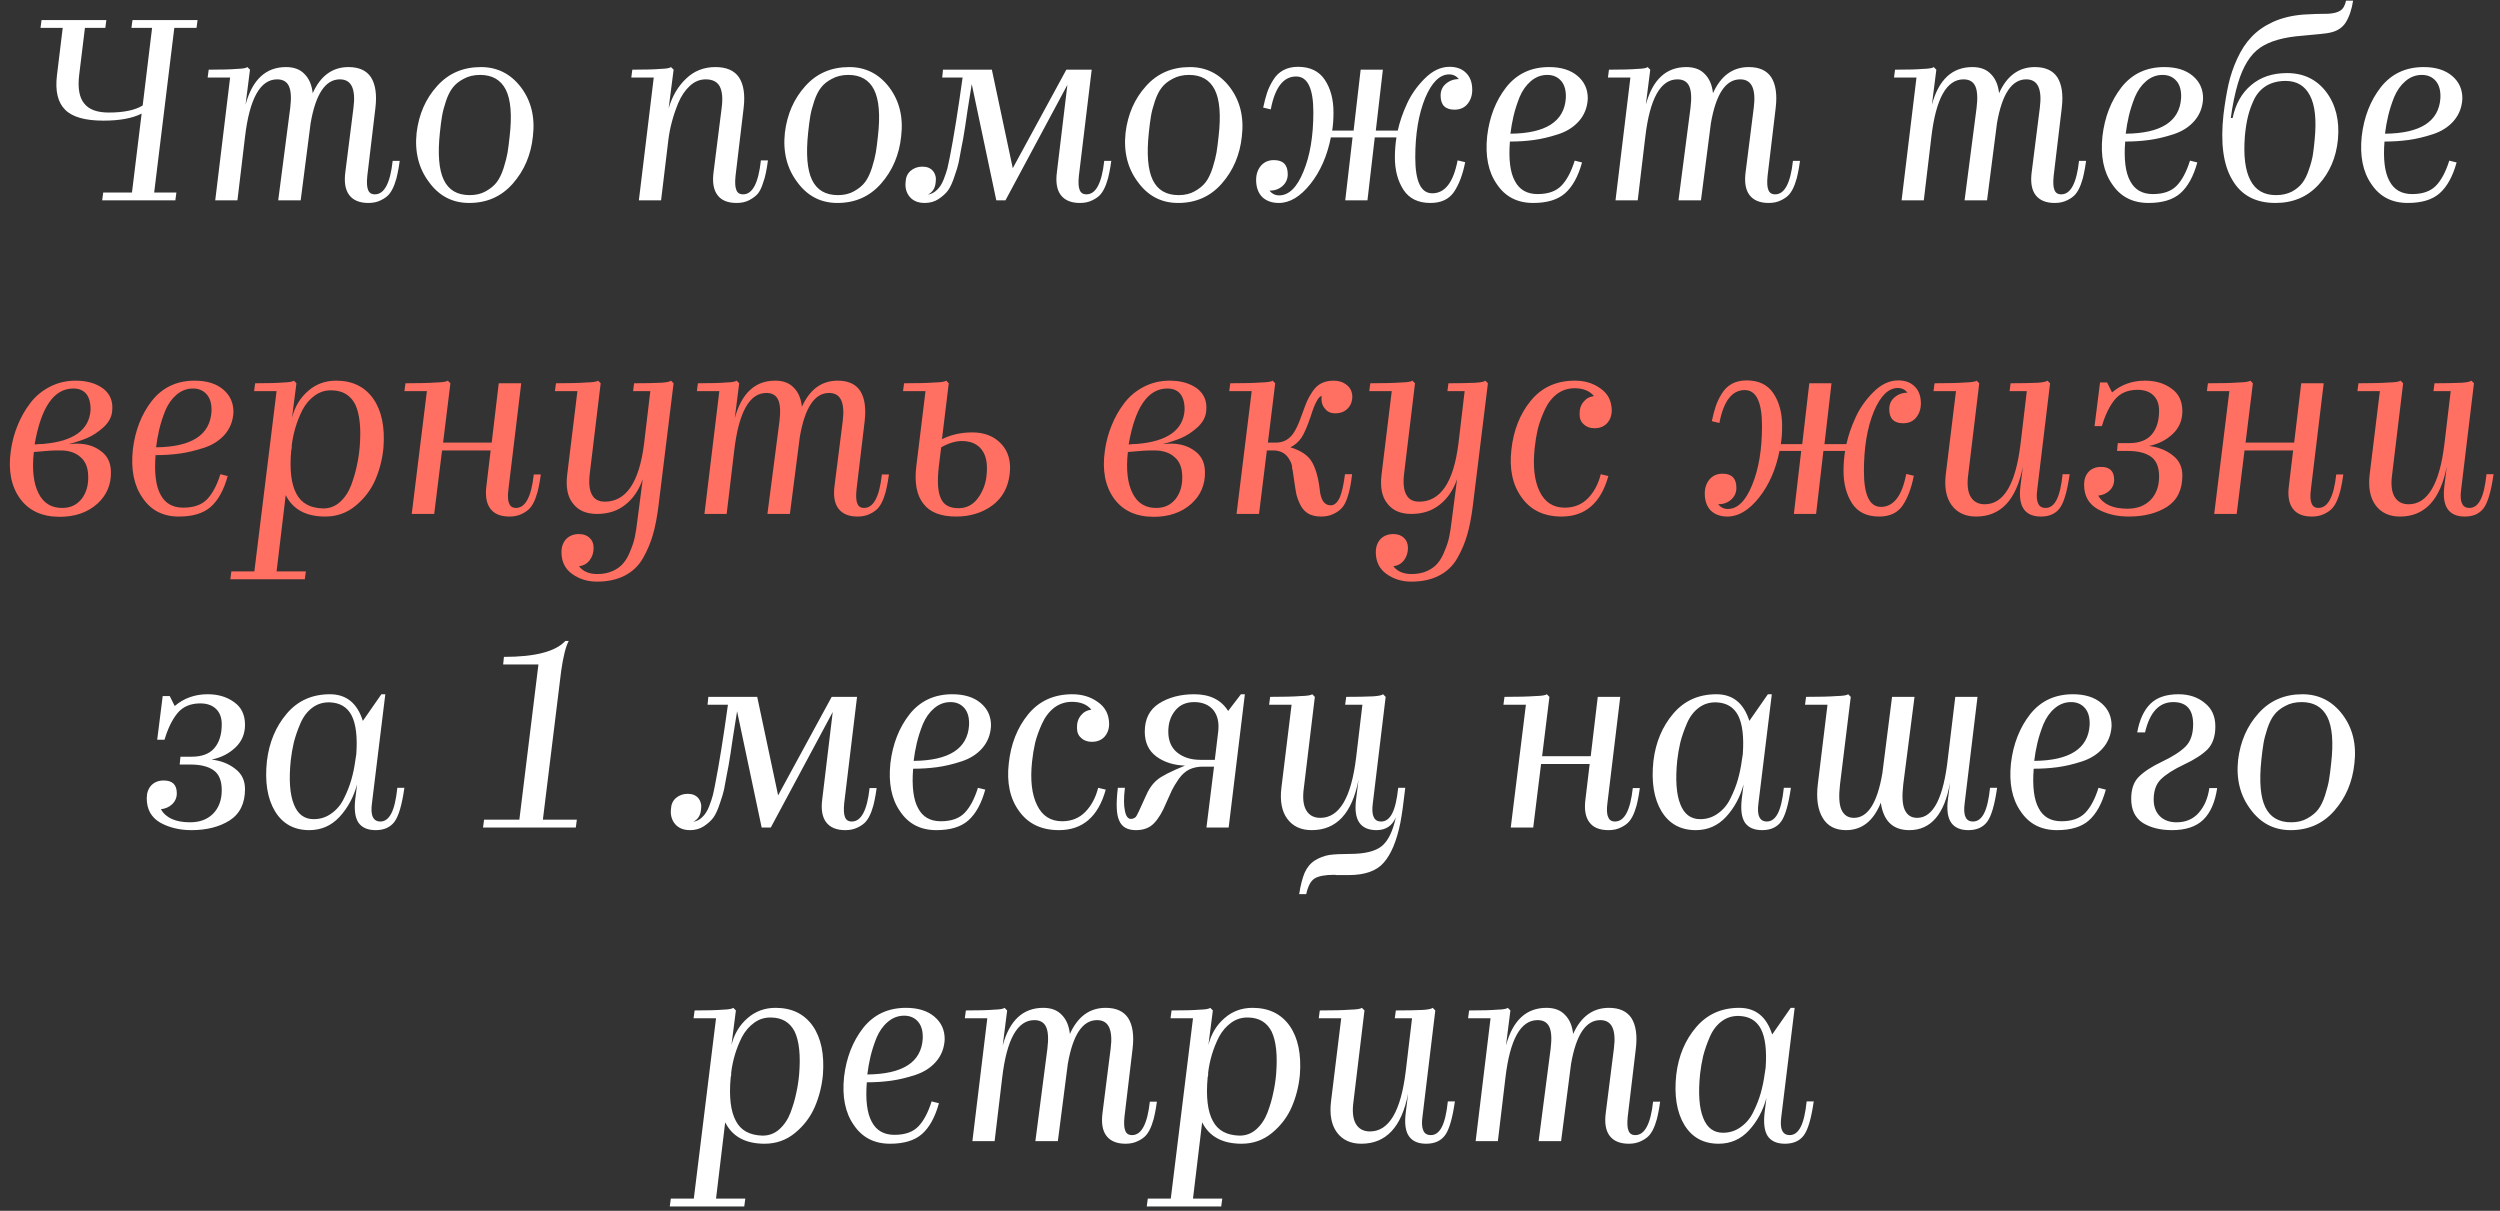
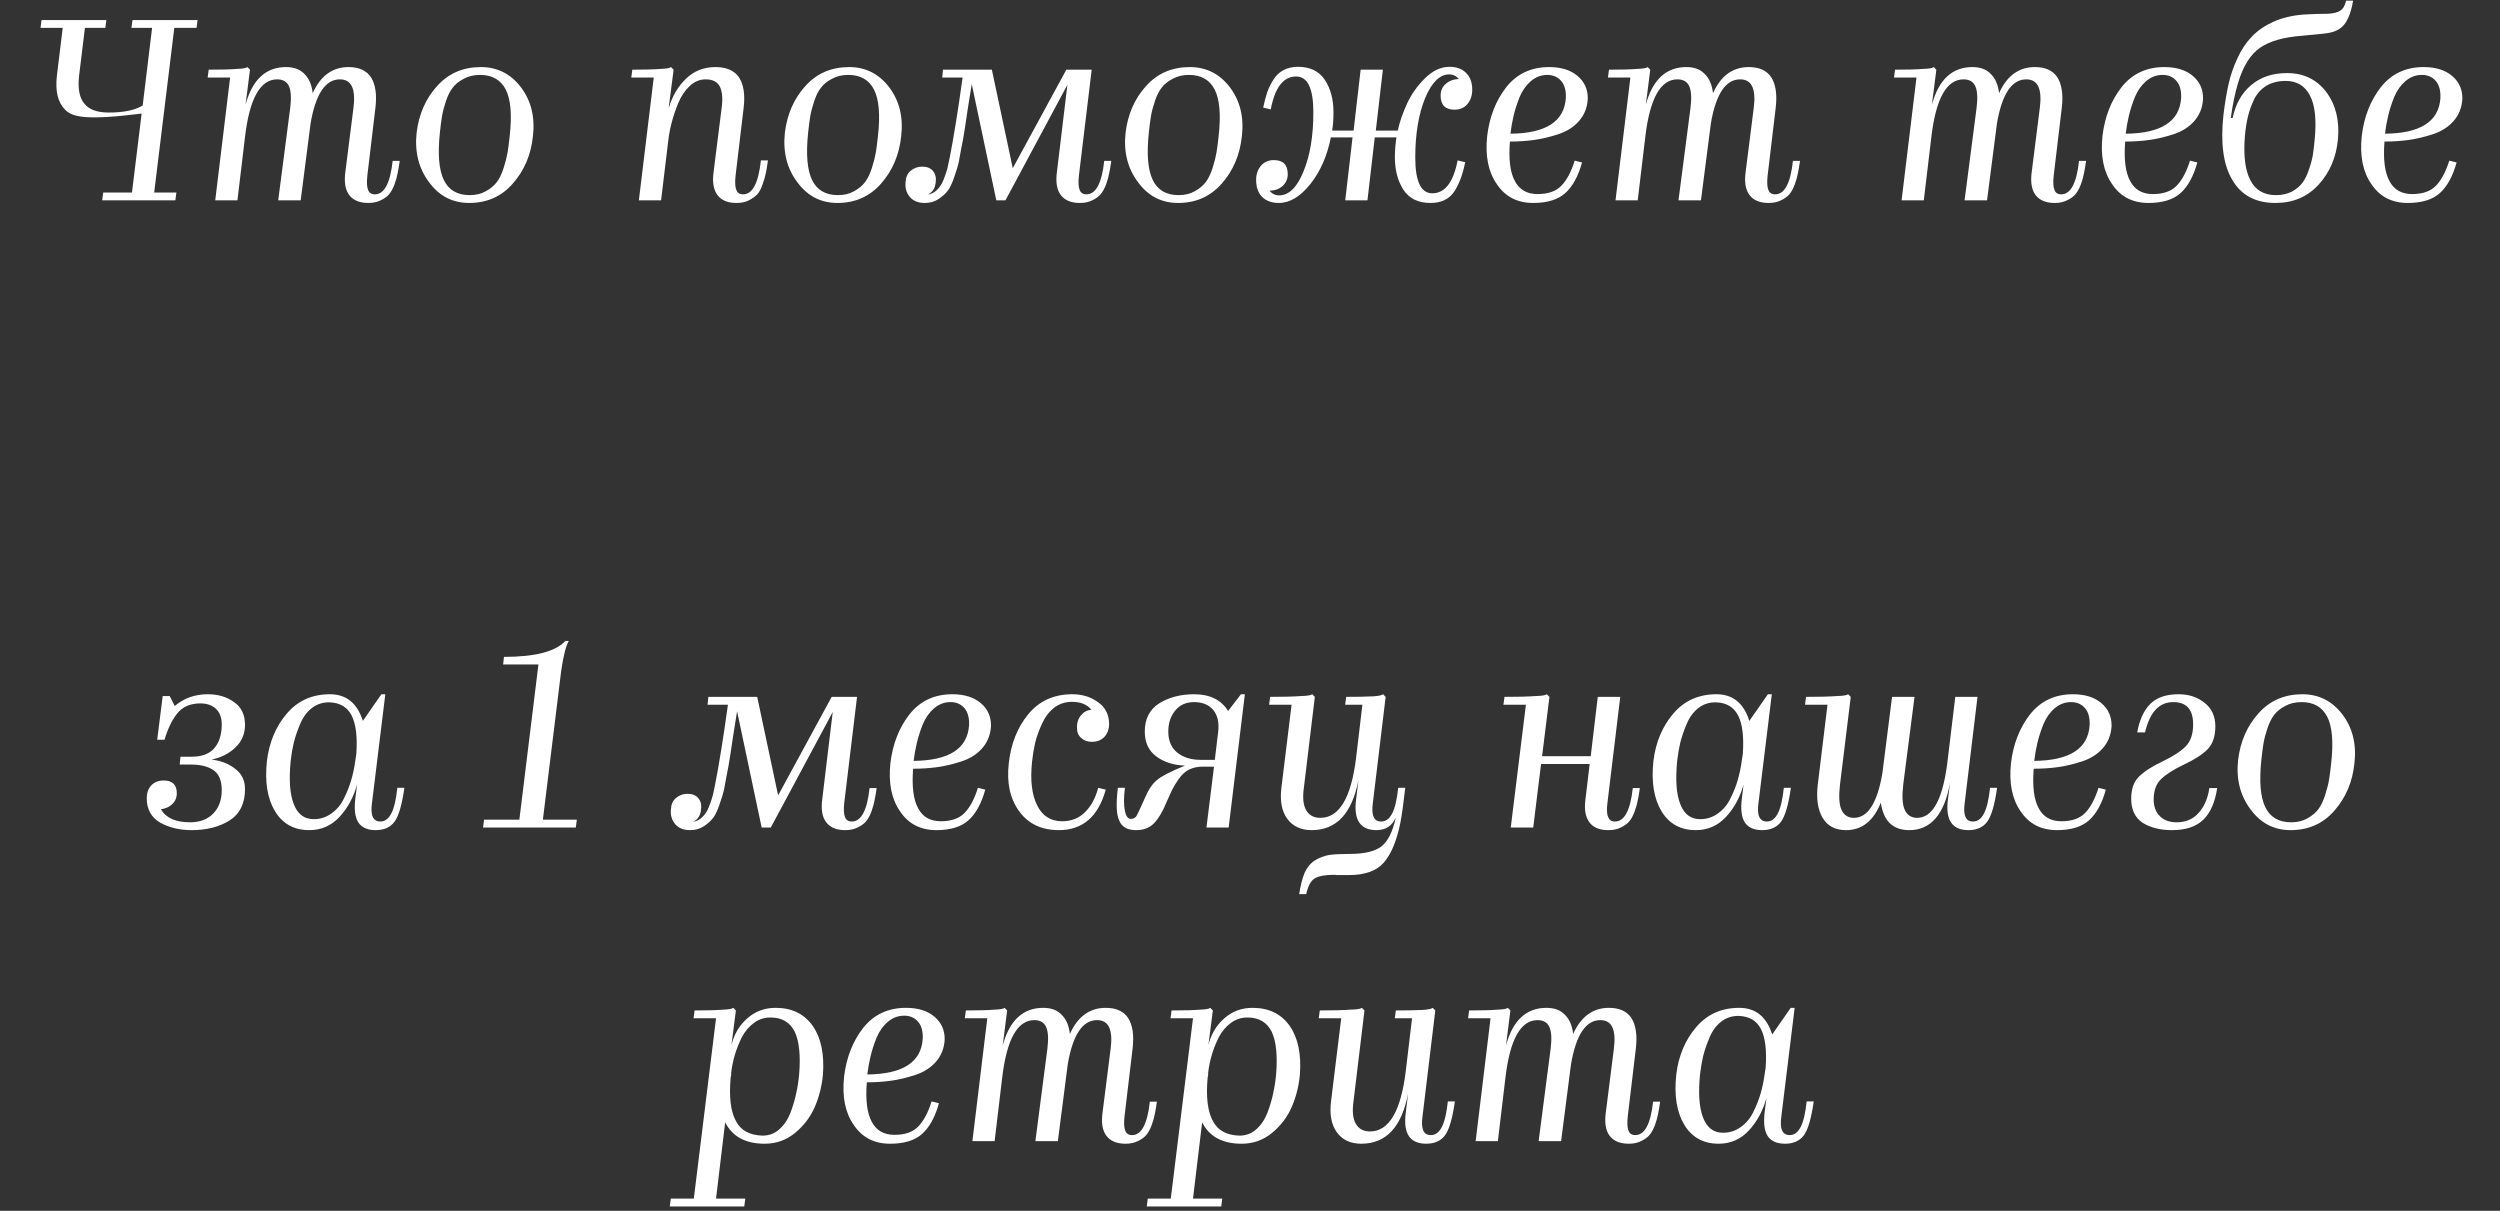
<svg xmlns="http://www.w3.org/2000/svg" width="287" height="139" viewBox="0 0 287 139" fill="none">
  <rect x="0" y="0" width="287" height="139" fill="#333333" stroke="none" />
-   <path d="M20.25 22.1L20.13 23H11.73L11.85 22.1H15.15L16.26 13.04C15.2 13.58 13.74 13.85 11.88 13.85C9.76 13.85 8.29 13.43 7.47 12.59C6.63 11.75 6.32 10.43 6.54 8.63L7.2 3.2H4.65L4.77 2.3H12.21L12.09 3.2H9.75L9.09 8.6C8.91 10.1 9.1 11.19 9.66 11.87C10.2 12.57 11.14 12.92 12.48 12.92C14.2 12.92 15.5 12.65 16.38 12.11L17.46 3.2H15.09L15.21 2.3H22.68L22.56 3.2H20.01L17.7 22.1H20.25ZM42.288 23.3C41.288 23.3 40.558 23 40.098 22.4C39.638 21.8 39.488 20.91 39.648 19.73L40.578 12.38C40.718 11.3 40.658 10.48 40.398 9.92C40.138 9.38 39.678 9.11 39.018 9.11C37.358 9.11 36.238 10.79 35.658 14.15L34.518 23H31.938L33.318 12.38C33.458 11.24 33.408 10.41 33.168 9.89C32.928 9.37 32.478 9.11 31.818 9.11C29.878 9.11 28.648 11.31 28.128 15.71L27.258 23H24.708L26.418 8.9H23.838L23.958 8C25.418 8 26.498 7.97 27.198 7.91C27.858 7.89 28.258 7.82 28.398 7.7L28.698 8L28.188 12.02C28.968 9.14 30.518 7.7 32.838 7.7C33.758 7.7 34.468 7.97 34.968 8.51C35.488 9.03 35.798 9.76 35.898 10.7C36.798 8.7 38.168 7.7 40.008 7.7C41.208 7.7 42.068 8.09 42.588 8.87C43.108 9.69 43.278 10.86 43.098 12.38L42.168 20.18C42.088 20.94 42.118 21.48 42.258 21.8C42.378 22.14 42.638 22.31 43.038 22.31C44.118 22.31 44.798 21.03 45.078 18.47H45.888C45.808 19.05 45.728 19.52 45.648 19.88C45.588 20.24 45.468 20.67 45.288 21.17C45.108 21.65 44.898 22.03 44.658 22.31C44.438 22.57 44.118 22.8 43.698 23C43.298 23.2 42.828 23.3 42.288 23.3ZM61.178 15.65C60.959 17.77 60.188 19.58 58.868 21.08C57.569 22.56 55.898 23.3 53.858 23.3C51.959 23.3 50.428 22.51 49.269 20.93C48.069 19.35 47.589 17.45 47.828 15.23C48.089 13.11 48.868 11.33 50.169 9.89C51.468 8.43 53.148 7.7 55.209 7.7C57.089 7.7 58.618 8.47 59.798 10.01C60.978 11.57 61.438 13.45 61.178 15.65ZM50.498 15.23C50.239 17.69 50.389 19.5 50.949 20.66C51.508 21.82 52.498 22.4 53.919 22.4C54.639 22.4 55.258 22.25 55.779 21.95C56.319 21.65 56.739 21.3 57.038 20.9C57.339 20.5 57.599 19.96 57.819 19.28C58.038 18.58 58.188 17.99 58.269 17.51C58.349 17.03 58.428 16.41 58.508 15.65C58.788 13.21 58.639 11.42 58.059 10.28C57.478 9.16 56.498 8.6 55.118 8.6C54.398 8.6 53.769 8.75 53.228 9.05C52.688 9.33 52.269 9.67 51.968 10.07C51.669 10.45 51.408 10.97 51.188 11.63C50.968 12.29 50.819 12.87 50.739 13.37C50.658 13.85 50.578 14.47 50.498 15.23ZM84.561 23.3C83.541 23.3 82.811 23 82.371 22.4C81.911 21.8 81.761 20.91 81.921 19.73L82.851 12.35C82.991 11.27 82.911 10.45 82.611 9.89C82.311 9.37 81.781 9.11 81.021 9.11C80.341 9.11 79.731 9.36 79.191 9.86C78.651 10.36 78.211 11.01 77.871 11.81C77.551 12.59 77.301 13.33 77.121 14.03C76.941 14.71 76.811 15.38 76.731 16.04L75.891 23H73.341L75.051 8.9H72.471L72.591 8C74.051 8 75.131 7.97 75.831 7.91C76.491 7.89 76.891 7.82 77.031 7.7L77.331 8L76.761 12.44C77.161 11.06 77.821 9.93 78.741 9.05C79.661 8.15 80.791 7.7 82.131 7.7C83.391 7.7 84.291 8.09 84.831 8.87C85.371 9.69 85.551 10.86 85.371 12.38L84.441 20.18C84.361 20.94 84.391 21.48 84.531 21.8C84.651 22.14 84.911 22.31 85.311 22.31C86.391 22.31 87.071 21.01 87.351 18.41H88.161C88.081 19.01 88.001 19.49 87.921 19.85C87.861 20.19 87.741 20.61 87.561 21.11C87.401 21.61 87.201 22 86.961 22.28C86.721 22.54 86.391 22.78 85.971 23C85.571 23.2 85.101 23.3 84.561 23.3ZM103.454 15.65C103.234 17.77 102.464 19.58 101.144 21.08C99.844 22.56 98.174 23.3 96.134 23.3C94.234 23.3 92.704 22.51 91.544 20.93C90.344 19.35 89.864 17.45 90.104 15.23C90.364 13.11 91.144 11.33 92.444 9.89C93.744 8.43 95.424 7.7 97.484 7.7C99.364 7.7 100.894 8.47 102.074 10.01C103.254 11.57 103.714 13.45 103.454 15.65ZM92.774 15.23C92.514 17.69 92.664 19.5 93.224 20.66C93.784 21.82 94.774 22.4 96.194 22.4C96.914 22.4 97.534 22.25 98.054 21.95C98.594 21.65 99.014 21.3 99.314 20.9C99.614 20.5 99.874 19.96 100.094 19.28C100.314 18.58 100.464 17.99 100.544 17.51C100.624 17.03 100.704 16.41 100.784 15.65C101.064 13.21 100.914 11.42 100.334 10.28C99.754 9.16 98.774 8.6 97.394 8.6C96.674 8.6 96.044 8.75 95.504 9.05C94.964 9.33 94.544 9.67 94.244 10.07C93.944 10.45 93.684 10.97 93.464 11.63C93.244 12.29 93.094 12.87 93.014 13.37C92.934 13.85 92.854 14.47 92.774 15.23ZM110.356 17.03C110.236 17.71 110.136 18.25 110.056 18.65C109.976 19.03 109.816 19.56 109.576 20.24C109.356 20.92 109.116 21.45 108.856 21.83C108.596 22.19 108.226 22.53 107.746 22.85C107.286 23.15 106.756 23.3 106.156 23.3C105.416 23.3 104.846 23.07 104.446 22.61C104.046 22.13 103.886 21.55 103.966 20.87C103.986 20.35 104.176 19.93 104.536 19.61C104.916 19.29 105.366 19.13 105.886 19.13C106.426 19.13 106.836 19.3 107.116 19.64C107.396 20 107.496 20.43 107.416 20.93C107.356 21.61 107.056 22.08 106.516 22.34C106.916 22.28 107.266 22.1 107.566 21.8C107.886 21.5 108.146 21.09 108.346 20.57C108.546 20.05 108.686 19.63 108.766 19.31C108.846 18.99 108.936 18.57 109.036 18.05C109.496 15.71 109.986 12.66 110.506 8.9H108.166L108.256 8H113.866L116.266 19.31L122.416 8H125.326L123.856 20.18C123.776 20.94 123.806 21.48 123.946 21.8C124.066 22.14 124.326 22.31 124.726 22.31C125.806 22.31 126.486 21.03 126.766 18.47H127.576C127.496 19.05 127.416 19.52 127.336 19.88C127.276 20.24 127.156 20.67 126.976 21.17C126.796 21.65 126.586 22.03 126.346 22.31C126.126 22.57 125.806 22.8 125.386 23C124.986 23.2 124.516 23.3 123.976 23.3C122.976 23.3 122.246 23 121.786 22.4C121.326 21.8 121.176 20.91 121.336 19.73L122.536 9.74L115.426 23H114.376L111.556 9.65C111.416 10.53 111.256 11.53 111.076 12.65C110.916 13.77 110.826 14.38 110.806 14.48C110.646 15.54 110.496 16.39 110.356 17.03ZM142.565 15.65C142.345 17.77 141.575 19.58 140.255 21.08C138.955 22.56 137.285 23.3 135.245 23.3C133.345 23.3 131.815 22.51 130.655 20.93C129.455 19.35 128.975 17.45 129.215 15.23C129.475 13.11 130.255 11.33 131.555 9.89C132.855 8.43 134.535 7.7 136.595 7.7C138.475 7.7 140.005 8.47 141.185 10.01C142.365 11.57 142.825 13.45 142.565 15.65ZM131.885 15.23C131.625 17.69 131.775 19.5 132.335 20.66C132.895 21.82 133.885 22.4 135.305 22.4C136.025 22.4 136.645 22.25 137.165 21.95C137.705 21.65 138.125 21.3 138.425 20.9C138.725 20.5 138.985 19.96 139.205 19.28C139.425 18.58 139.575 17.99 139.655 17.51C139.735 17.03 139.815 16.41 139.895 15.65C140.175 13.21 140.025 11.42 139.445 10.28C138.865 9.16 137.885 8.6 136.505 8.6C135.785 8.6 135.155 8.75 134.615 9.05C134.075 9.33 133.655 9.67 133.355 10.07C133.055 10.45 132.795 10.97 132.575 11.63C132.355 12.29 132.205 12.87 132.125 13.37C132.045 13.85 131.965 14.47 131.885 15.23ZM146.813 23.3C146.013 23.3 145.373 23.07 144.893 22.61C144.433 22.13 144.203 21.48 144.203 20.66C144.203 20.02 144.383 19.48 144.743 19.04C145.123 18.6 145.623 18.38 146.243 18.38C147.303 18.38 147.833 18.92 147.833 20C147.833 20.56 147.623 21.02 147.203 21.38C146.803 21.72 146.313 21.89 145.733 21.89C146.033 22.25 146.403 22.43 146.843 22.43C147.963 22.43 148.893 21.52 149.633 19.7C150.393 17.88 150.773 15.61 150.773 12.89C150.773 10.15 150.113 8.78 148.793 8.78C147.333 8.78 146.363 10.04 145.883 12.56L145.013 12.35C145.153 11.69 145.303 11.12 145.463 10.64C145.623 10.16 145.853 9.68 146.153 9.2C146.453 8.7 146.843 8.32 147.323 8.06C147.803 7.8 148.363 7.67 149.003 7.67C150.403 7.67 151.433 8.17 152.093 9.17C152.753 10.17 153.083 11.41 153.083 12.89C153.083 13.71 153.033 14.41 152.933 14.99H155.393L156.203 8H158.753L157.943 14.99H160.463C160.683 13.99 161.033 12.97 161.513 11.93C161.993 10.87 162.673 9.9 163.553 9.02C164.453 8.12 165.403 7.67 166.403 7.67C167.223 7.67 167.863 7.91 168.323 8.39C168.783 8.85 169.013 9.49 169.013 10.31C169.013 10.95 168.833 11.49 168.473 11.93C168.113 12.37 167.613 12.59 166.973 12.59C165.913 12.59 165.383 12.05 165.383 10.97C165.383 10.41 165.583 9.96 165.983 9.62C166.403 9.26 166.903 9.08 167.483 9.08C167.183 8.72 166.813 8.54 166.373 8.54C165.293 8.54 164.373 9.44 163.613 11.24C162.853 13.1 162.473 15.38 162.473 18.08C162.473 20.82 163.123 22.19 164.423 22.19C165.883 22.19 166.853 20.93 167.333 18.41L168.203 18.62C167.923 20.04 167.493 21.18 166.913 22.04C166.333 22.88 165.433 23.3 164.213 23.3C162.813 23.3 161.783 22.8 161.123 21.8C160.463 20.78 160.133 19.54 160.133 18.08C160.133 17.28 160.193 16.51 160.313 15.77H157.823L156.983 23H154.433L155.273 15.77H152.783C152.363 17.89 151.583 19.67 150.443 21.11C149.283 22.57 148.073 23.3 146.813 23.3ZM176.007 23.3C174.187 23.3 172.797 22.58 171.837 21.14C170.857 19.74 170.487 17.9 170.727 15.62C170.987 13.42 171.717 11.55 172.917 10.01C174.137 8.47 175.777 7.7 177.837 7.7C179.217 7.7 180.307 8.04 181.107 8.72C181.907 9.4 182.297 10.28 182.277 11.36C182.217 12.36 181.877 13.21 181.257 13.91C180.657 14.59 179.867 15.09 178.887 15.41C177.907 15.73 176.977 15.95 176.097 16.07C175.217 16.19 174.297 16.25 173.337 16.25C173.177 18.29 173.367 19.8 173.907 20.78C174.427 21.78 175.297 22.28 176.517 22.28C177.717 22.28 178.627 21.96 179.247 21.32C179.867 20.68 180.377 19.72 180.777 18.44L181.617 18.65C181.177 20.25 180.527 21.43 179.667 22.19C178.827 22.93 177.607 23.3 176.007 23.3ZM177.627 8.6C176.927 8.6 176.297 8.84 175.737 9.32C175.197 9.78 174.767 10.39 174.447 11.15C174.147 11.91 173.917 12.63 173.757 13.31C173.597 13.99 173.477 14.67 173.397 15.35C177.457 15.31 179.577 13.95 179.757 11.27C179.797 10.43 179.627 9.78 179.247 9.32C178.847 8.84 178.307 8.6 177.627 8.6ZM203.04 23.3C202.04 23.3 201.31 23 200.85 22.4C200.39 21.8 200.24 20.91 200.4 19.73L201.33 12.38C201.47 11.3 201.41 10.48 201.15 9.92C200.89 9.38 200.43 9.11 199.77 9.11C198.11 9.11 196.99 10.79 196.41 14.15L195.27 23H192.69L194.07 12.38C194.21 11.24 194.16 10.41 193.92 9.89C193.68 9.37 193.23 9.11 192.57 9.11C190.63 9.11 189.4 11.31 188.88 15.71L188.01 23H185.46L187.17 8.9H184.59L184.71 8C186.17 8 187.25 7.97 187.95 7.91C188.61 7.89 189.01 7.82 189.15 7.7L189.45 8L188.94 12.02C189.72 9.14 191.27 7.7 193.59 7.7C194.51 7.7 195.22 7.97 195.72 8.51C196.24 9.03 196.55 9.76 196.65 10.7C197.55 8.7 198.92 7.7 200.76 7.7C201.96 7.7 202.82 8.09 203.34 8.87C203.86 9.69 204.03 10.86 203.85 12.38L202.92 20.18C202.84 20.94 202.87 21.48 203.01 21.8C203.13 22.14 203.39 22.31 203.79 22.31C204.87 22.31 205.55 21.03 205.83 18.47H206.64C206.56 19.05 206.48 19.52 206.4 19.88C206.34 20.24 206.22 20.67 206.04 21.17C205.86 21.65 205.65 22.03 205.41 22.31C205.19 22.57 204.87 22.8 204.45 23C204.05 23.2 203.58 23.3 203.04 23.3ZM235.882 23.3C234.882 23.3 234.152 23 233.692 22.4C233.232 21.8 233.082 20.91 233.242 19.73L234.172 12.38C234.312 11.3 234.252 10.48 233.992 9.92C233.732 9.38 233.272 9.11 232.612 9.11C230.952 9.11 229.832 10.79 229.252 14.15L228.112 23H225.532L226.912 12.38C227.052 11.24 227.002 10.41 226.762 9.89C226.522 9.37 226.072 9.11 225.412 9.11C223.472 9.11 222.242 11.31 221.722 15.71L220.852 23H218.302L220.012 8.9H217.432L217.552 8C219.012 8 220.092 7.97 220.792 7.91C221.452 7.89 221.852 7.82 221.992 7.7L222.292 8L221.782 12.02C222.562 9.14 224.112 7.7 226.432 7.7C227.352 7.7 228.062 7.97 228.562 8.51C229.082 9.03 229.392 9.76 229.492 10.7C230.392 8.7 231.762 7.7 233.602 7.7C234.802 7.7 235.662 8.09 236.182 8.87C236.702 9.69 236.872 10.86 236.692 12.38L235.762 20.18C235.682 20.94 235.712 21.48 235.852 21.8C235.972 22.14 236.232 22.31 236.632 22.31C237.712 22.31 238.392 21.03 238.672 18.47H239.482C239.402 19.05 239.322 19.52 239.242 19.88C239.182 20.24 239.062 20.67 238.882 21.17C238.702 21.65 238.492 22.03 238.252 22.31C238.032 22.57 237.712 22.8 237.292 23C236.892 23.2 236.422 23.3 235.882 23.3ZM246.642 23.3C244.822 23.3 243.432 22.58 242.472 21.14C241.492 19.74 241.122 17.9 241.362 15.62C241.622 13.42 242.352 11.55 243.552 10.01C244.772 8.47 246.412 7.7 248.472 7.7C249.852 7.7 250.942 8.04 251.742 8.72C252.542 9.4 252.932 10.28 252.912 11.36C252.852 12.36 252.512 13.21 251.892 13.91C251.292 14.59 250.502 15.09 249.522 15.41C248.542 15.73 247.612 15.95 246.732 16.07C245.852 16.19 244.932 16.25 243.972 16.25C243.812 18.29 244.002 19.8 244.542 20.78C245.062 21.78 245.932 22.28 247.152 22.28C248.352 22.28 249.262 21.96 249.882 21.32C250.502 20.68 251.012 19.72 251.412 18.44L252.252 18.65C251.812 20.25 251.162 21.43 250.302 22.19C249.462 22.93 248.242 23.3 246.642 23.3ZM248.262 8.6C247.562 8.6 246.932 8.84 246.372 9.32C245.832 9.78 245.402 10.39 245.082 11.15C244.782 11.91 244.552 12.63 244.392 13.31C244.232 13.99 244.112 14.67 244.032 15.35C248.092 15.31 250.212 13.95 250.392 11.27C250.432 10.43 250.262 9.78 249.882 9.32C249.482 8.84 248.942 8.6 248.262 8.6ZM268.395 16.01C268.195 18.07 267.455 19.8 266.175 21.2C264.895 22.6 263.245 23.3 261.225 23.3C258.945 23.3 257.295 22.42 256.275 20.66C255.235 18.94 254.895 16.44 255.255 13.16C255.415 11.86 255.605 10.71 255.825 9.71C256.045 8.71 256.385 7.71 256.845 6.71C257.305 5.71 257.855 4.88 258.495 4.22C259.135 3.54 259.955 2.97 260.955 2.51C261.975 2.05 263.145 1.77 264.465 1.67C265.425 1.61 266.365 1.58 267.285 1.58C267.905 1.54 268.365 1.42 268.665 1.22C268.985 1.02 269.205 0.64 269.325 0.08H270.135C269.975 1.1 269.695 1.93 269.295 2.57C268.895 3.21 268.255 3.61 267.375 3.77C267.155 3.83 266.135 3.94 264.315 4.1C262.175 4.26 260.555 4.72 259.455 5.48C258.355 6.24 257.515 7.58 256.935 9.5C256.575 10.7 256.295 12.05 256.095 13.55H256.305C256.645 11.93 257.355 10.67 258.435 9.77C259.515 8.85 260.885 8.39 262.545 8.39C264.445 8.39 265.945 9.11 267.045 10.55C268.145 12.01 268.595 13.83 268.395 16.01ZM257.715 15.59C257.535 17.87 257.745 19.57 258.345 20.69C258.925 21.83 259.905 22.4 261.285 22.4C261.965 22.4 262.565 22.27 263.085 22.01C263.605 21.73 264.015 21.39 264.315 20.99C264.615 20.59 264.865 20.08 265.065 19.46C265.285 18.84 265.435 18.28 265.515 17.78C265.595 17.28 265.665 16.69 265.725 16.01C265.945 13.75 265.765 12.07 265.185 10.97C264.605 9.85 263.675 9.29 262.395 9.29C261.555 9.29 260.825 9.47 260.205 9.83C259.605 10.19 259.135 10.7 258.795 11.36C258.475 12.02 258.235 12.68 258.075 13.34C257.915 13.98 257.795 14.73 257.715 15.59ZM276.408 23.3C274.588 23.3 273.198 22.58 272.238 21.14C271.258 19.74 270.888 17.9 271.128 15.62C271.388 13.42 272.118 11.55 273.318 10.01C274.538 8.47 276.178 7.7 278.238 7.7C279.618 7.7 280.708 8.04 281.508 8.72C282.308 9.4 282.698 10.28 282.678 11.36C282.618 12.36 282.278 13.21 281.658 13.91C281.058 14.59 280.268 15.09 279.288 15.41C278.308 15.73 277.378 15.95 276.498 16.07C275.618 16.19 274.698 16.25 273.738 16.25C273.578 18.29 273.768 19.8 274.308 20.78C274.828 21.78 275.698 22.28 276.918 22.28C278.118 22.28 279.028 21.96 279.648 21.32C280.268 20.68 280.778 19.72 281.178 18.44L282.018 18.65C281.578 20.25 280.928 21.43 280.068 22.19C279.228 22.93 278.008 23.3 276.408 23.3ZM278.028 8.6C277.328 8.6 276.698 8.84 276.138 9.32C275.598 9.78 275.168 10.39 274.848 11.15C274.548 11.91 274.318 12.63 274.158 13.31C273.998 13.99 273.878 14.67 273.798 15.35C277.858 15.31 279.978 13.95 280.158 11.27C280.198 10.43 280.028 9.78 279.648 9.32C279.248 8.84 278.708 8.6 278.028 8.6ZM28.127 90.59C28.127 92.23 27.537 93.43 26.357 94.19C25.177 94.93 23.717 95.3 21.977 95.3C20.617 95.3 19.417 95.01 18.377 94.43C17.357 93.83 16.847 92.9 16.847 91.64C16.847 91.04 17.017 90.55 17.357 90.17C17.717 89.79 18.197 89.6 18.797 89.6C19.797 89.6 20.297 90.09 20.297 91.07C20.297 91.57 20.117 91.99 19.757 92.33C19.417 92.65 18.987 92.84 18.467 92.9C19.047 93.9 20.167 94.4 21.827 94.4C22.927 94.4 23.807 94.07 24.467 93.41C25.127 92.73 25.457 91.83 25.457 90.71C25.457 89.63 25.147 88.87 24.527 88.43C23.907 87.99 23.027 87.77 21.887 87.77H20.627L20.717 86.87H22.007C23.167 86.87 24.027 86.55 24.587 85.91C25.167 85.25 25.457 84.33 25.457 83.15C25.457 82.39 25.237 81.8 24.797 81.38C24.357 80.96 23.757 80.75 22.997 80.75C21.857 80.75 20.977 81.13 20.357 81.89C19.757 82.63 19.267 83.64 18.887 84.92H18.047L18.677 79.91H19.487L20.057 81.05C21.117 80.15 22.377 79.7 23.837 79.7C25.037 79.7 26.047 80 26.867 80.6C27.707 81.18 28.127 82.05 28.127 83.21C28.127 84.25 27.757 85.12 27.017 85.82C26.277 86.52 25.367 86.98 24.287 87.2C25.347 87.32 26.247 87.67 26.987 88.25C27.747 88.81 28.127 89.59 28.127 90.59ZM35.504 95.3C33.764 95.3 32.454 94.58 31.574 93.14C30.694 91.68 30.384 89.75 30.644 87.35C30.904 85.21 31.664 83.4 32.924 81.92C34.184 80.44 35.834 79.7 37.874 79.7C39.754 79.7 41.014 80.72 41.654 82.76L43.784 79.7H44.234L42.704 92.18C42.604 92.9 42.634 93.43 42.794 93.77C42.954 94.13 43.244 94.31 43.664 94.31C44.184 94.31 44.604 94 44.924 93.38C45.244 92.76 45.474 91.78 45.614 90.44H46.424C46.144 92.4 45.764 93.7 45.284 94.34C44.804 94.98 44.084 95.3 43.124 95.3C42.204 95.3 41.544 95.01 41.144 94.43C40.764 93.85 40.644 92.95 40.784 91.73L40.994 90.05C40.594 91.51 39.924 92.75 38.984 93.77C38.044 94.79 36.884 95.3 35.504 95.3ZM33.374 87.32C33.154 89.52 33.274 91.19 33.734 92.33C34.174 93.47 34.934 94.04 36.014 94.04C36.774 94.04 37.454 93.82 38.054 93.38C38.674 92.94 39.154 92.36 39.494 91.64C39.854 90.92 40.134 90.21 40.334 89.51C40.534 88.81 40.684 88.09 40.784 87.35L40.904 86.57C41.044 84.59 40.864 83.11 40.364 82.13C39.864 81.17 39.024 80.67 37.844 80.63C37.084 80.61 36.414 80.82 35.834 81.26C35.254 81.7 34.804 82.3 34.484 83.06C34.164 83.8 33.914 84.52 33.734 85.22C33.574 85.9 33.454 86.6 33.374 87.32ZM66.222 94.1L66.102 95H55.452L55.572 94.1H59.622L61.812 76.28H57.762L57.852 75.41C61.432 75.41 63.782 74.8 64.902 73.58H65.292C64.952 74.2 64.662 75.35 64.422 77.03L62.322 94.1H66.222ZM83.418 89.03C83.297 89.71 83.198 90.25 83.118 90.65C83.037 91.03 82.877 91.56 82.638 92.24C82.418 92.92 82.177 93.45 81.918 93.83C81.657 94.19 81.287 94.53 80.808 94.85C80.347 95.15 79.817 95.3 79.218 95.3C78.478 95.3 77.907 95.07 77.507 94.61C77.108 94.13 76.948 93.55 77.028 92.87C77.047 92.35 77.237 91.93 77.597 91.61C77.978 91.29 78.427 91.13 78.948 91.13C79.487 91.13 79.897 91.3 80.177 91.64C80.457 92 80.558 92.43 80.478 92.93C80.418 93.61 80.118 94.08 79.578 94.34C79.978 94.28 80.328 94.1 80.627 93.8C80.948 93.5 81.207 93.09 81.407 92.57C81.608 92.05 81.748 91.63 81.828 91.31C81.907 90.99 81.998 90.57 82.097 90.05C82.558 87.71 83.047 84.66 83.567 80.9H81.228L81.317 80H86.927L89.328 91.31L95.478 80H98.388L96.918 92.18C96.838 92.94 96.868 93.48 97.007 93.8C97.127 94.14 97.388 94.31 97.787 94.31C98.868 94.31 99.547 93.03 99.828 90.47H100.638C100.558 91.05 100.478 91.52 100.398 91.88C100.338 92.24 100.218 92.67 100.038 93.17C99.858 93.65 99.647 94.03 99.407 94.31C99.188 94.57 98.868 94.8 98.448 95C98.047 95.2 97.578 95.3 97.037 95.3C96.037 95.3 95.308 95 94.847 94.4C94.388 93.8 94.237 92.91 94.397 91.73L95.597 81.74L88.487 95H87.438L84.618 81.65C84.478 82.53 84.317 83.53 84.138 84.65C83.978 85.77 83.888 86.38 83.868 86.48C83.707 87.54 83.558 88.39 83.418 89.03ZM107.497 95.3C105.677 95.3 104.287 94.58 103.327 93.14C102.347 91.74 101.977 89.9 102.217 87.62C102.477 85.42 103.207 83.55 104.407 82.01C105.627 80.47 107.267 79.7 109.327 79.7C110.707 79.7 111.797 80.04 112.597 80.72C113.397 81.4 113.787 82.28 113.767 83.36C113.707 84.36 113.367 85.21 112.747 85.91C112.147 86.59 111.357 87.09 110.377 87.41C109.397 87.73 108.467 87.95 107.587 88.07C106.707 88.19 105.787 88.25 104.827 88.25C104.667 90.29 104.857 91.8 105.397 92.78C105.917 93.78 106.787 94.28 108.007 94.28C109.207 94.28 110.117 93.96 110.737 93.32C111.357 92.68 111.867 91.72 112.267 90.44L113.107 90.65C112.667 92.25 112.017 93.43 111.157 94.19C110.317 94.93 109.097 95.3 107.497 95.3ZM109.117 80.6C108.417 80.6 107.787 80.84 107.227 81.32C106.687 81.78 106.257 82.39 105.937 83.15C105.637 83.91 105.407 84.63 105.247 85.31C105.087 85.99 104.967 86.67 104.887 87.35C108.947 87.31 111.067 85.95 111.247 83.27C111.287 82.43 111.117 81.78 110.737 81.32C110.337 80.84 109.797 80.6 109.117 80.6ZM121.569 95.3C119.569 95.3 118.049 94.58 117.009 93.14C115.949 91.7 115.549 89.86 115.809 87.62C116.049 85.4 116.789 83.53 118.029 82.01C119.289 80.47 120.979 79.7 123.099 79.7C124.239 79.7 125.219 80 126.039 80.6C126.879 81.18 127.309 82.01 127.329 83.09C127.329 83.69 127.149 84.19 126.789 84.59C126.429 84.97 125.949 85.16 125.349 85.16C124.829 85.16 124.419 85.01 124.119 84.71C123.799 84.45 123.639 84.07 123.639 83.57C123.619 82.99 123.769 82.51 124.089 82.13C124.389 81.75 124.789 81.53 125.289 81.47C124.789 80.87 124.049 80.57 123.069 80.57C122.289 80.57 121.599 80.8 120.999 81.26C120.419 81.72 119.959 82.33 119.619 83.09C119.279 83.83 119.019 84.55 118.839 85.25C118.679 85.95 118.559 86.68 118.479 87.44C118.259 89.54 118.449 91.2 119.049 92.42C119.649 93.66 120.609 94.28 121.929 94.28C123.009 94.28 123.899 93.92 124.599 93.2C125.299 92.48 125.789 91.56 126.069 90.44L126.939 90.65C126.079 93.75 124.289 95.3 121.569 95.3ZM134.12 83.99C134.12 85.03 134.46 85.83 135.14 86.39C135.84 86.95 136.73 87.23 137.81 87.23H139.46L139.85 83.99C139.97 82.95 139.78 82.12 139.28 81.5C138.76 80.9 138.03 80.6 137.09 80.6C136.15 80.6 135.42 80.93 134.9 81.59C134.38 82.23 134.12 83.03 134.12 83.99ZM133.85 92.24C133.45 93.22 132.99 93.98 132.47 94.52C131.97 95.04 131.28 95.3 130.4 95.3C129.42 95.3 128.78 94.93 128.48 94.19C128.16 93.51 128.11 92.26 128.33 90.44H129.14C129 91.58 129 92.46 129.14 93.08C129.26 93.7 129.49 94.01 129.83 94.01C130.05 94.01 130.24 93.93 130.4 93.77C130.5 93.67 130.85 92.94 131.45 91.58C131.83 90.66 132.29 89.98 132.83 89.54C133.31 89.12 134.38 88.57 136.04 87.89C134.74 87.85 133.64 87.5 132.74 86.84C131.86 86.18 131.42 85.23 131.42 83.99C131.42 82.53 131.97 81.45 133.07 80.75C134.19 80.05 135.53 79.7 137.09 79.7C138.89 79.7 140.19 80.34 140.99 81.62L142.46 79.7H142.91L141.05 95H138.5L139.37 88.01H138.08C137.5 88.01 136.98 88.12 136.52 88.34C136.08 88.56 135.68 88.92 135.32 89.42C134.98 89.92 134.72 90.35 134.54 90.71C134.38 91.05 134.15 91.56 133.85 92.24ZM149.954 102.65H149.144C149.304 101.63 149.514 100.81 149.774 100.19C150.054 99.57 150.444 99.1 150.944 98.78C151.464 98.46 152.014 98.25 152.594 98.15C153.174 98.07 153.964 98.03 154.964 98.03C156.644 98.03 157.854 97.74 158.594 97.16C159.334 96.58 159.884 95.47 160.244 93.83C159.824 94.81 159.084 95.3 158.024 95.3C157.104 95.3 156.444 95.01 156.044 94.43C155.644 93.85 155.524 92.95 155.684 91.73L155.954 89.54C155.214 93.38 153.424 95.3 150.584 95.3C149.344 95.3 148.404 94.86 147.764 93.98C147.144 93.12 146.924 91.94 147.104 90.44L148.274 80.9H145.694L145.814 80C147.354 80 148.514 79.97 149.294 79.91C150.054 79.89 150.504 79.82 150.644 79.7L150.944 80L149.684 90.44C149.524 91.58 149.614 92.44 149.954 93.02C150.294 93.6 150.834 93.89 151.574 93.89C153.754 93.89 155.124 91.58 155.684 86.96L156.404 80.9H154.424L154.544 80C155.764 80 156.794 79.98 157.634 79.94C158.254 79.9 158.634 79.82 158.774 79.7L159.074 80L157.604 92.18C157.504 92.9 157.534 93.43 157.694 93.77C157.834 94.13 158.124 94.31 158.564 94.31C159.084 94.31 159.504 94 159.824 93.38C160.144 92.76 160.374 91.78 160.514 90.44H161.324C161.124 92.22 160.934 93.57 160.754 94.49C160.334 96.55 159.704 98.06 158.864 99.02C158.044 99.98 156.694 100.46 154.814 100.46H153.434C153.354 100.44 153.254 100.43 153.134 100.43C152.114 100.43 151.374 100.57 150.914 100.85C150.474 101.13 150.154 101.73 149.954 102.65ZM184.654 95.3C183.634 95.3 182.904 95 182.464 94.4C182.004 93.8 181.854 92.91 182.014 91.73L182.494 87.71H176.914L176.014 95H173.434L175.174 80.9H172.594L172.714 80C174.254 80 175.424 79.97 176.224 79.91C176.984 79.89 177.434 79.82 177.574 79.7L177.874 80L177.034 86.81H182.614L183.424 80H186.004L184.534 92.18C184.434 92.94 184.464 93.48 184.624 93.8C184.744 94.14 185.004 94.31 185.404 94.31C186.484 94.31 187.164 93.03 187.444 90.47H188.254C188.174 91.05 188.094 91.52 188.014 91.88C187.954 92.24 187.834 92.67 187.654 93.17C187.474 93.65 187.264 94.03 187.024 94.31C186.804 94.57 186.484 94.8 186.064 95C185.664 95.2 185.194 95.3 184.654 95.3ZM194.674 95.3C192.934 95.3 191.624 94.58 190.744 93.14C189.864 91.68 189.554 89.75 189.814 87.35C190.074 85.21 190.834 83.4 192.094 81.92C193.354 80.44 195.004 79.7 197.044 79.7C198.924 79.7 200.184 80.72 200.824 82.76L202.954 79.7H203.404L201.874 92.18C201.774 92.9 201.804 93.43 201.964 93.77C202.124 94.13 202.414 94.31 202.834 94.31C203.354 94.31 203.774 94 204.094 93.38C204.414 92.76 204.644 91.78 204.784 90.44H205.594C205.314 92.4 204.934 93.7 204.454 94.34C203.974 94.98 203.254 95.3 202.294 95.3C201.374 95.3 200.714 95.01 200.314 94.43C199.934 93.85 199.814 92.95 199.954 91.73L200.164 90.05C199.764 91.51 199.094 92.75 198.154 93.77C197.214 94.79 196.054 95.3 194.674 95.3ZM192.544 87.32C192.324 89.52 192.444 91.19 192.904 92.33C193.344 93.47 194.104 94.04 195.184 94.04C195.944 94.04 196.624 93.82 197.224 93.38C197.844 92.94 198.324 92.36 198.664 91.64C199.024 90.92 199.304 90.21 199.504 89.51C199.704 88.81 199.854 88.09 199.954 87.35L200.074 86.57C200.214 84.59 200.034 83.11 199.534 82.13C199.034 81.17 198.194 80.67 197.014 80.63C196.254 80.61 195.584 80.82 195.004 81.26C194.424 81.7 193.974 82.3 193.654 83.06C193.334 83.8 193.084 84.52 192.904 85.22C192.744 85.9 192.624 86.6 192.544 87.32ZM215.917 92.15C215.077 94.25 213.747 95.3 211.927 95.3C210.707 95.3 209.817 94.84 209.257 93.92C208.677 92.96 208.487 91.66 208.687 90.02L209.797 80.9H207.217L207.337 80C208.877 80 210.037 79.97 210.817 79.91C211.577 79.89 212.027 79.82 212.167 79.7L212.467 80L211.237 90.02C211.077 91.36 211.127 92.33 211.387 92.93C211.667 93.57 212.147 93.89 212.827 93.89C214.427 93.89 215.517 92.18 216.097 88.76L217.207 80H219.787L218.497 90.02C218.337 91.36 218.387 92.33 218.647 92.93C218.927 93.57 219.407 93.89 220.087 93.89C221.947 93.89 223.127 91.58 223.627 86.96L224.467 80H227.017L225.547 92.18C225.447 92.9 225.477 93.43 225.637 93.77C225.777 94.13 226.067 94.31 226.507 94.31C227.027 94.31 227.447 94 227.767 93.38C228.087 92.76 228.317 91.78 228.457 90.44H229.267C228.987 92.4 228.607 93.7 228.127 94.34C227.647 94.98 226.927 95.3 225.967 95.3C225.047 95.3 224.387 95.01 223.987 94.43C223.587 93.85 223.467 92.95 223.627 91.73L223.867 89.84C223.227 93.48 221.667 95.3 219.187 95.3C217.307 95.3 216.217 94.25 215.917 92.15ZM236.139 95.3C234.319 95.3 232.929 94.58 231.969 93.14C230.989 91.74 230.619 89.9 230.859 87.62C231.119 85.42 231.849 83.55 233.049 82.01C234.269 80.47 235.909 79.7 237.969 79.7C239.349 79.7 240.439 80.04 241.239 80.72C242.039 81.4 242.429 82.28 242.409 83.36C242.349 84.36 242.009 85.21 241.389 85.91C240.789 86.59 239.999 87.09 239.019 87.41C238.039 87.73 237.109 87.95 236.229 88.07C235.349 88.19 234.429 88.25 233.469 88.25C233.309 90.29 233.499 91.8 234.039 92.78C234.559 93.78 235.429 94.28 236.649 94.28C237.849 94.28 238.759 93.96 239.379 93.32C239.999 92.68 240.509 91.72 240.909 90.44L241.749 90.65C241.309 92.25 240.659 93.43 239.799 94.19C238.959 94.93 237.739 95.3 236.139 95.3ZM237.759 80.6C237.059 80.6 236.429 80.84 235.869 81.32C235.329 81.78 234.899 82.39 234.579 83.15C234.279 83.91 234.049 84.63 233.889 85.31C233.729 85.99 233.609 86.67 233.529 87.35C237.589 87.31 239.709 85.95 239.889 83.27C239.929 82.43 239.759 81.78 239.379 81.32C238.979 80.84 238.439 80.6 237.759 80.6ZM249.342 95.3C248.002 95.3 246.882 95.02 245.982 94.46C245.102 93.88 244.662 92.96 244.662 91.7C244.662 90.6 244.952 89.76 245.532 89.18C246.132 88.58 247.022 88 248.202 87.44C249.422 86.86 250.322 86.28 250.902 85.7C251.482 85.12 251.772 84.27 251.772 83.15C251.772 81.45 251.012 80.6 249.492 80.6C247.872 80.6 246.792 81.76 246.252 84.08H245.352C245.612 82.64 246.112 81.55 246.852 80.81C247.592 80.07 248.672 79.7 250.092 79.7C251.292 79.7 252.292 80.03 253.092 80.69C253.912 81.33 254.322 82.23 254.322 83.39C254.322 84.53 254.022 85.41 253.422 86.03C252.822 86.63 251.902 87.22 250.662 87.8C249.522 88.34 248.662 88.89 248.082 89.45C247.522 89.99 247.242 90.77 247.242 91.79C247.242 92.59 247.482 93.23 247.962 93.71C248.442 94.17 249.072 94.4 249.852 94.4C250.932 94.4 251.792 94.03 252.432 93.29C253.072 92.55 253.472 91.61 253.632 90.47H254.532C254.292 92.09 253.762 93.3 252.942 94.1C252.122 94.9 250.922 95.3 249.342 95.3ZM270.285 87.65C270.065 89.77 269.295 91.58 267.975 93.08C266.675 94.56 265.005 95.3 262.965 95.3C261.065 95.3 259.535 94.51 258.375 92.93C257.175 91.35 256.695 89.45 256.935 87.23C257.195 85.11 257.975 83.33 259.275 81.89C260.575 80.43 262.255 79.7 264.315 79.7C266.195 79.7 267.725 80.47 268.905 82.01C270.085 83.57 270.545 85.45 270.285 87.65ZM259.605 87.23C259.345 89.69 259.495 91.5 260.055 92.66C260.615 93.82 261.605 94.4 263.025 94.4C263.745 94.4 264.365 94.25 264.885 93.95C265.425 93.65 265.845 93.3 266.145 92.9C266.445 92.5 266.705 91.96 266.925 91.28C267.145 90.58 267.295 89.99 267.375 89.51C267.455 89.03 267.535 88.41 267.615 87.65C267.895 85.21 267.745 83.42 267.165 82.28C266.585 81.16 265.605 80.6 264.225 80.6C263.505 80.6 262.875 80.75 262.335 81.05C261.795 81.33 261.375 81.67 261.075 82.07C260.775 82.45 260.515 82.97 260.295 83.63C260.075 84.29 259.925 84.87 259.845 85.37C259.765 85.85 259.685 86.47 259.605 87.23ZM83.88 123.71C83.68 125.93 83.88 127.59 84.481 128.69C85.04 129.77 86.061 130.33 87.54 130.37C88.281 130.37 88.921 130.13 89.46 129.65C90.02 129.15 90.451 128.51 90.751 127.73C91.05 126.93 91.27 126.18 91.41 125.48C91.57 124.76 91.68 124.05 91.74 123.35C91.921 121.17 91.751 119.53 91.231 118.43C90.691 117.37 89.79 116.83 88.531 116.81C87.811 116.79 87.16 116.99 86.581 117.41C86.001 117.83 85.531 118.38 85.171 119.06C84.831 119.74 84.561 120.42 84.361 121.1C84.16 121.78 84.02 122.46 83.941 123.14V123.41L83.88 123.71ZM85.561 137.6L85.441 138.5H76.891L77.01 137.6H79.65L82.201 116.9H79.621L79.74 116C81.201 116 82.281 115.97 82.981 115.91C83.641 115.89 84.04 115.82 84.18 115.7L84.481 116L83.971 119.96C84.29 118.7 84.9 117.68 85.8 116.9C86.701 116.1 87.781 115.7 89.04 115.7C90.9 115.7 92.32 116.39 93.3 117.77C94.26 119.15 94.65 121.02 94.471 123.38C94.35 124.68 94.04 125.91 93.54 127.07C93.04 128.23 92.281 129.23 91.26 130.07C90.26 130.89 89.1 131.3 87.781 131.3C85.581 131.3 84.07 130.48 83.251 128.84L82.201 137.6H85.561ZM102.179 131.3C100.359 131.3 98.969 130.58 98.009 129.14C97.029 127.74 96.659 125.9 96.899 123.62C97.159 121.42 97.889 119.55 99.089 118.01C100.309 116.47 101.949 115.7 104.009 115.7C105.389 115.7 106.479 116.04 107.279 116.72C108.079 117.4 108.469 118.28 108.449 119.36C108.389 120.36 108.049 121.21 107.429 121.91C106.829 122.59 106.039 123.09 105.059 123.41C104.079 123.73 103.149 123.95 102.269 124.07C101.389 124.19 100.469 124.25 99.509 124.25C99.349 126.29 99.539 127.8 100.079 128.78C100.599 129.78 101.469 130.28 102.689 130.28C103.889 130.28 104.799 129.96 105.419 129.32C106.039 128.68 106.549 127.72 106.949 126.44L107.789 126.65C107.349 128.25 106.699 129.43 105.839 130.19C104.999 130.93 103.779 131.3 102.179 131.3ZM103.799 116.6C103.099 116.6 102.469 116.84 101.909 117.32C101.369 117.78 100.939 118.39 100.619 119.15C100.319 119.91 100.089 120.63 99.929 121.31C99.769 121.99 99.649 122.67 99.569 123.35C103.629 123.31 105.749 121.95 105.929 119.27C105.969 118.43 105.799 117.78 105.419 117.32C105.019 116.84 104.479 116.6 103.799 116.6ZM129.212 131.3C128.212 131.3 127.482 131 127.022 130.4C126.562 129.8 126.412 128.91 126.572 127.73L127.502 120.38C127.642 119.3 127.582 118.48 127.322 117.92C127.062 117.38 126.602 117.11 125.942 117.11C124.282 117.11 123.162 118.79 122.582 122.15L121.442 131H118.862L120.242 120.38C120.382 119.24 120.332 118.41 120.092 117.89C119.852 117.37 119.402 117.11 118.742 117.11C116.802 117.11 115.572 119.31 115.052 123.71L114.182 131H111.632L113.342 116.9H110.762L110.882 116C112.342 116 113.422 115.97 114.122 115.91C114.782 115.89 115.182 115.82 115.322 115.7L115.622 116L115.112 120.02C115.892 117.14 117.442 115.7 119.762 115.7C120.682 115.7 121.392 115.97 121.892 116.51C122.412 117.03 122.722 117.76 122.822 118.7C123.722 116.7 125.092 115.7 126.932 115.7C128.132 115.7 128.992 116.09 129.512 116.87C130.032 117.69 130.202 118.86 130.022 120.38L129.092 128.18C129.012 128.94 129.042 129.48 129.182 129.8C129.302 130.14 129.562 130.31 129.962 130.31C131.042 130.31 131.722 129.03 132.002 126.47H132.812C132.732 127.05 132.652 127.52 132.572 127.88C132.512 128.24 132.392 128.67 132.212 129.17C132.032 129.65 131.822 130.03 131.582 130.31C131.362 130.57 131.042 130.8 130.622 131C130.222 131.2 129.752 131.3 129.212 131.3ZM138.636 123.71C138.436 125.93 138.636 127.59 139.236 128.69C139.796 129.77 140.816 130.33 142.296 130.37C143.036 130.37 143.676 130.13 144.216 129.65C144.776 129.15 145.206 128.51 145.506 127.73C145.806 126.93 146.026 126.18 146.166 125.48C146.326 124.76 146.436 124.05 146.496 123.35C146.676 121.17 146.506 119.53 145.986 118.43C145.446 117.37 144.546 116.83 143.286 116.81C142.566 116.79 141.916 116.99 141.336 117.41C140.756 117.83 140.286 118.38 139.926 119.06C139.586 119.74 139.316 120.42 139.116 121.1C138.916 121.78 138.776 122.46 138.696 123.14V123.41L138.636 123.71ZM140.316 137.6L140.196 138.5H131.646L131.766 137.6H134.406L136.956 116.9H134.376L134.496 116C135.956 116 137.036 115.97 137.736 115.91C138.396 115.89 138.796 115.82 138.936 115.7L139.236 116L138.726 119.96C139.046 118.7 139.656 117.68 140.556 116.9C141.456 116.1 142.536 115.7 143.796 115.7C145.656 115.7 147.076 116.39 148.056 117.77C149.016 119.15 149.406 121.02 149.226 123.38C149.106 124.68 148.796 125.91 148.296 127.07C147.796 128.23 147.036 129.23 146.016 130.07C145.016 130.89 143.856 131.3 142.536 131.3C140.336 131.3 138.826 130.48 138.006 128.84L136.956 137.6H140.316ZM156.282 131.3C155.042 131.3 154.102 130.86 153.462 129.98C152.842 129.12 152.622 127.94 152.802 126.44L153.972 116.9H151.392L151.512 116C153.052 116 154.212 115.97 154.992 115.91C155.752 115.89 156.202 115.82 156.342 115.7L156.642 116L155.382 126.44C155.222 127.58 155.312 128.44 155.652 129.02C155.992 129.6 156.532 129.89 157.272 129.89C159.452 129.89 160.822 127.58 161.382 122.96L162.102 116.9H160.122L160.242 116C161.462 116 162.492 115.98 163.332 115.94C163.952 115.9 164.332 115.82 164.472 115.7L164.772 116L163.302 128.18C163.202 128.9 163.232 129.43 163.392 129.77C163.532 130.13 163.822 130.31 164.262 130.31C164.782 130.31 165.202 130 165.522 129.38C165.842 128.76 166.072 127.78 166.212 126.44H167.022C166.742 128.4 166.362 129.7 165.882 130.34C165.402 130.98 164.682 131.3 163.722 131.3C162.802 131.3 162.142 131.01 161.742 130.43C161.342 129.85 161.222 128.95 161.382 127.73L161.652 125.54C160.912 129.38 159.122 131.3 156.282 131.3ZM186.985 131.3C185.985 131.3 185.255 131 184.795 130.4C184.335 129.8 184.185 128.91 184.345 127.73L185.275 120.38C185.415 119.3 185.355 118.48 185.095 117.92C184.835 117.38 184.375 117.11 183.715 117.11C182.055 117.11 180.935 118.79 180.355 122.15L179.215 131H176.635L178.015 120.38C178.155 119.24 178.105 118.41 177.865 117.89C177.625 117.37 177.175 117.11 176.515 117.11C174.575 117.11 173.345 119.31 172.825 123.71L171.955 131H169.405L171.115 116.9H168.535L168.655 116C170.115 116 171.195 115.97 171.895 115.91C172.555 115.89 172.955 115.82 173.095 115.7L173.395 116L172.885 120.02C173.665 117.14 175.215 115.7 177.535 115.7C178.455 115.7 179.165 115.97 179.665 116.51C180.185 117.03 180.495 117.76 180.595 118.7C181.495 116.7 182.865 115.7 184.705 115.7C185.905 115.7 186.765 116.09 187.285 116.87C187.805 117.69 187.975 118.86 187.795 120.38L186.865 128.18C186.785 128.94 186.815 129.48 186.955 129.8C187.075 130.14 187.335 130.31 187.735 130.31C188.815 130.31 189.495 129.03 189.775 126.47H190.585C190.505 127.05 190.425 127.52 190.345 127.88C190.285 128.24 190.165 128.67 189.985 129.17C189.805 129.65 189.595 130.03 189.355 130.31C189.135 130.57 188.815 130.8 188.395 131C187.995 131.2 187.525 131.3 186.985 131.3ZM197.296 131.3C195.556 131.3 194.246 130.58 193.366 129.14C192.486 127.68 192.176 125.75 192.436 123.35C192.696 121.21 193.456 119.4 194.716 117.92C195.976 116.44 197.626 115.7 199.666 115.7C201.546 115.7 202.806 116.72 203.446 118.76L205.576 115.7H206.026L204.496 128.18C204.396 128.9 204.426 129.43 204.586 129.77C204.746 130.13 205.036 130.31 205.456 130.31C205.976 130.31 206.396 130 206.716 129.38C207.036 128.76 207.266 127.78 207.406 126.44H208.216C207.936 128.4 207.556 129.7 207.076 130.34C206.596 130.98 205.876 131.3 204.916 131.3C203.996 131.3 203.336 131.01 202.936 130.43C202.556 129.85 202.436 128.95 202.576 127.73L202.786 126.05C202.386 127.51 201.716 128.75 200.776 129.77C199.836 130.79 198.676 131.3 197.296 131.3ZM195.166 123.32C194.946 125.52 195.066 127.19 195.526 128.33C195.966 129.47 196.726 130.04 197.806 130.04C198.566 130.04 199.246 129.82 199.846 129.38C200.466 128.94 200.946 128.36 201.286 127.64C201.646 126.92 201.926 126.21 202.126 125.51C202.326 124.81 202.476 124.09 202.576 123.35L202.696 122.57C202.836 120.59 202.656 119.11 202.156 118.13C201.656 117.17 200.816 116.67 199.636 116.63C198.876 116.61 198.206 116.82 197.626 117.26C197.046 117.7 196.596 118.3 196.276 119.06C195.956 119.8 195.706 120.52 195.526 121.22C195.366 121.9 195.246 122.6 195.166 123.32Z" fill="white" />
-   <path d="M12.734 54.14C12.774 55.62 12.254 56.85 11.174 57.83C10.054 58.83 8.614 59.33 6.854 59.33C4.834 59.33 3.314 58.63 2.294 57.23C1.274 55.81 0.924 53.98 1.244 51.74C1.384 50.72 1.644 49.75 2.024 48.83C2.404 47.89 2.894 47.03 3.494 46.25C4.094 45.47 4.844 44.85 5.744 44.39C6.644 43.93 7.624 43.7 8.684 43.7C9.964 43.7 11.014 44 11.834 44.6C12.634 45.22 12.984 46.06 12.884 47.12C12.844 47.82 12.514 48.46 11.894 49.04C11.274 49.6 10.634 50.02 9.974 50.3C9.334 50.56 8.634 50.79 7.874 50.99C8.314 50.95 8.634 50.93 8.834 50.93C9.914 50.93 10.824 51.21 11.564 51.77C12.324 52.31 12.714 53.1 12.734 54.14ZM3.974 51.02C4.134 51.02 4.264 51.01 4.364 50.99L4.994 50.96C8.434 50.66 10.234 49.37 10.394 47.09C10.414 46.29 10.254 45.67 9.914 45.23C9.574 44.81 9.074 44.6 8.414 44.6C6.194 44.6 4.714 46.74 3.974 51.02ZM3.884 51.89C3.664 53.91 3.844 55.49 4.424 56.63C5.004 57.79 5.944 58.35 7.244 58.31C8.144 58.29 8.864 57.93 9.404 57.23C9.924 56.53 10.164 55.66 10.124 54.62C10.104 53.66 9.804 52.94 9.224 52.46C8.664 51.96 7.904 51.71 6.944 51.71C6.404 51.71 5.984 51.72 5.684 51.74L3.884 51.89ZM20.529 59.3C18.709 59.3 17.319 58.58 16.359 57.14C15.379 55.74 15.009 53.9 15.249 51.62C15.509 49.42 16.239 47.55 17.439 46.01C18.659 44.47 20.299 43.7 22.359 43.7C23.739 43.7 24.829 44.04 25.629 44.72C26.429 45.4 26.819 46.28 26.799 47.36C26.739 48.36 26.399 49.21 25.779 49.91C25.179 50.59 24.389 51.09 23.409 51.41C22.429 51.73 21.499 51.95 20.619 52.07C19.739 52.19 18.819 52.25 17.859 52.25C17.699 54.29 17.889 55.8 18.429 56.78C18.949 57.78 19.819 58.28 21.039 58.28C22.239 58.28 23.149 57.96 23.769 57.32C24.389 56.68 24.899 55.72 25.299 54.44L26.139 54.65C25.699 56.25 25.049 57.43 24.189 58.19C23.349 58.93 22.129 59.3 20.529 59.3ZM22.149 44.6C21.449 44.6 20.819 44.84 20.259 45.32C19.719 45.78 19.289 46.39 18.969 47.15C18.669 47.91 18.439 48.63 18.279 49.31C18.119 49.99 17.999 50.67 17.919 51.35C21.979 51.31 24.099 49.95 24.279 47.27C24.319 46.43 24.149 45.78 23.769 45.32C23.369 44.84 22.829 44.6 22.149 44.6ZM33.431 51.71C33.231 53.93 33.431 55.59 34.031 56.69C34.591 57.77 35.611 58.33 37.091 58.37C37.831 58.37 38.471 58.13 39.011 57.65C39.571 57.15 40.001 56.51 40.301 55.73C40.601 54.93 40.821 54.18 40.961 53.48C41.121 52.76 41.231 52.05 41.291 51.35C41.471 49.17 41.301 47.53 40.781 46.43C40.241 45.37 39.341 44.83 38.081 44.81C37.361 44.79 36.711 44.99 36.131 45.41C35.551 45.83 35.081 46.38 34.721 47.06C34.381 47.74 34.111 48.42 33.911 49.1C33.711 49.78 33.571 50.46 33.491 51.14V51.41L33.431 51.71ZM35.111 65.6L34.991 66.5H26.441L26.561 65.6H29.201L31.751 44.9H29.171L29.291 44C30.751 44 31.831 43.97 32.531 43.91C33.191 43.89 33.591 43.82 33.731 43.7L34.031 44L33.521 47.96C33.841 46.7 34.451 45.68 35.351 44.9C36.251 44.1 37.331 43.7 38.591 43.7C40.451 43.7 41.871 44.39 42.851 45.77C43.811 47.15 44.201 49.02 44.021 51.38C43.901 52.68 43.591 53.91 43.091 55.07C42.591 56.23 41.831 57.23 40.811 58.07C39.811 58.89 38.651 59.3 37.331 59.3C35.131 59.3 33.621 58.48 32.801 56.84L31.751 65.6H35.111ZM58.487 59.3C57.467 59.3 56.737 59 56.297 58.4C55.837 57.8 55.687 56.91 55.847 55.73L56.327 51.71H50.747L49.847 59H47.267L49.007 44.9H46.427L46.547 44C48.087 44 49.257 43.97 50.057 43.91C50.817 43.89 51.267 43.82 51.407 43.7L51.707 44L50.867 50.81H56.447L57.257 44H59.837L58.367 56.18C58.267 56.94 58.297 57.48 58.457 57.8C58.577 58.14 58.837 58.31 59.237 58.31C60.317 58.31 60.997 57.03 61.277 54.47H62.087C62.007 55.05 61.927 55.52 61.847 55.88C61.787 56.24 61.667 56.67 61.487 57.17C61.307 57.65 61.097 58.03 60.857 58.31C60.637 58.57 60.317 58.8 59.897 59C59.497 59.2 59.027 59.3 58.487 59.3ZM68.537 66.77C67.437 66.77 66.477 66.47 65.657 65.87C64.857 65.29 64.457 64.46 64.457 63.38C64.457 62.78 64.637 62.28 64.997 61.88C65.377 61.5 65.867 61.31 66.467 61.31C66.987 61.31 67.397 61.46 67.697 61.76C67.997 62.04 68.147 62.42 68.147 62.9C68.147 63.44 67.997 63.91 67.697 64.31C67.397 64.71 66.987 64.94 66.467 65C66.927 65.6 67.627 65.9 68.567 65.9C69.247 65.9 69.847 65.78 70.367 65.54C70.887 65.3 71.297 64.99 71.597 64.61C71.897 64.25 72.157 63.78 72.377 63.2C72.617 62.64 72.787 62.11 72.887 61.61C72.987 61.13 73.077 60.55 73.157 59.87L73.787 55.01C73.347 56.27 72.677 57.25 71.777 57.95C70.897 58.65 69.817 59 68.537 59C67.297 59 66.377 58.6 65.777 57.8C65.157 57.04 64.937 55.93 65.117 54.47L66.287 44.9H63.707L63.827 44C65.367 44 66.527 43.97 67.307 43.91C68.067 43.89 68.517 43.82 68.657 43.7L68.957 44L67.697 54.44C67.577 55.5 67.667 56.29 67.967 56.81C68.247 57.33 68.737 57.59 69.437 57.59C71.877 57.59 73.377 55.38 73.937 50.96L74.657 44.9H72.677L72.797 44C74.017 44 75.047 43.98 75.887 43.94C76.527 43.9 76.907 43.82 77.027 43.7L77.327 44L75.587 58.13C75.427 59.39 75.217 60.47 74.957 61.37C74.697 62.29 74.317 63.19 73.817 64.07C73.317 64.95 72.617 65.62 71.717 66.08C70.837 66.54 69.777 66.77 68.537 66.77ZM98.45 59.3C97.45 59.3 96.72 59 96.26 58.4C95.8 57.8 95.65 56.91 95.81 55.73L96.74 48.38C96.88 47.3 96.82 46.48 96.56 45.92C96.3 45.38 95.84 45.11 95.18 45.11C93.52 45.11 92.4 46.79 91.82 50.15L90.68 59H88.1L89.48 48.38C89.62 47.24 89.57 46.41 89.33 45.89C89.09 45.37 88.64 45.11 87.98 45.11C86.04 45.11 84.81 47.31 84.29 51.71L83.42 59H80.87L82.58 44.9H80L80.12 44C81.58 44 82.66 43.97 83.36 43.91C84.02 43.89 84.42 43.82 84.56 43.7L84.86 44L84.35 48.02C85.13 45.14 86.68 43.7 89 43.7C89.92 43.7 90.63 43.97 91.13 44.51C91.65 45.03 91.96 45.76 92.06 46.7C92.96 44.7 94.33 43.7 96.17 43.7C97.37 43.7 98.23 44.09 98.75 44.87C99.27 45.69 99.44 46.86 99.26 48.38L98.33 56.18C98.25 56.94 98.28 57.48 98.42 57.8C98.54 58.14 98.8 58.31 99.2 58.31C100.28 58.31 100.96 57.03 101.24 54.47H102.05C101.97 55.05 101.89 55.52 101.81 55.88C101.75 56.24 101.63 56.67 101.45 57.17C101.27 57.65 101.06 58.03 100.82 58.31C100.6 58.57 100.28 58.8 99.86 59C99.46 59.2 98.99 59.3 98.45 59.3ZM115.908 54.44C115.728 55.98 115.058 57.18 113.898 58.04C112.738 58.88 111.358 59.3 109.758 59.3C107.998 59.3 106.748 58.81 106.008 57.83C105.228 56.85 104.958 55.4 105.198 53.48L106.248 44.9H103.668L103.788 44C105.328 44 106.488 43.97 107.268 43.91C108.028 43.89 108.478 43.82 108.618 43.7L108.918 44L108.138 50.42C109.178 49.9 110.338 49.64 111.618 49.64C113.018 49.64 114.128 50.08 114.948 50.96C115.768 51.84 116.088 53 115.908 54.44ZM110.028 58.34C110.968 58.34 111.718 57.95 112.278 57.17C112.858 56.37 113.188 55.47 113.268 54.47C113.388 53.21 113.198 52.26 112.698 51.62C112.198 50.96 111.438 50.63 110.418 50.63C109.698 50.63 108.908 50.87 108.048 51.35L107.778 53.54C107.578 55.26 107.658 56.49 108.018 57.23C108.338 57.97 109.008 58.34 110.028 58.34ZM138.329 54.14C138.369 55.62 137.849 56.85 136.769 57.83C135.649 58.83 134.209 59.33 132.449 59.33C130.429 59.33 128.909 58.63 127.889 57.23C126.869 55.81 126.519 53.98 126.839 51.74C126.979 50.72 127.239 49.75 127.619 48.83C127.999 47.89 128.489 47.03 129.089 46.25C129.689 45.47 130.439 44.85 131.339 44.39C132.239 43.93 133.219 43.7 134.279 43.7C135.559 43.7 136.609 44 137.429 44.6C138.229 45.22 138.579 46.06 138.479 47.12C138.439 47.82 138.109 48.46 137.489 49.04C136.869 49.6 136.229 50.02 135.569 50.3C134.929 50.56 134.229 50.79 133.469 50.99C133.909 50.95 134.229 50.93 134.429 50.93C135.509 50.93 136.419 51.21 137.159 51.77C137.919 52.31 138.309 53.1 138.329 54.14ZM129.569 51.02C129.729 51.02 129.859 51.01 129.959 50.99L130.589 50.96C134.029 50.66 135.829 49.37 135.989 47.09C136.009 46.29 135.849 45.67 135.509 45.23C135.169 44.81 134.669 44.6 134.009 44.6C131.789 44.6 130.309 46.74 129.569 51.02ZM129.479 51.89C129.259 53.91 129.439 55.49 130.019 56.63C130.599 57.79 131.539 58.35 132.839 58.31C133.739 58.29 134.459 57.93 134.999 57.23C135.519 56.53 135.759 55.66 135.719 54.62C135.699 53.66 135.399 52.94 134.819 52.46C134.259 51.96 133.499 51.71 132.539 51.71C131.999 51.71 131.579 51.72 131.279 51.74L129.479 51.89ZM153.085 59C152.685 59.2 152.205 59.3 151.645 59.3C151.085 59.3 150.605 59.19 150.205 58.97C149.825 58.75 149.525 58.43 149.305 58.01C149.085 57.57 148.925 57.15 148.825 56.75C148.745 56.35 148.665 55.86 148.585 55.28C148.545 55 148.505 54.72 148.465 54.44C148.425 54.14 148.385 53.92 148.345 53.78C148.325 53.62 148.315 53.51 148.315 53.45C148.255 53.21 148.185 53.03 148.105 52.91C147.725 52.11 147.075 51.71 146.155 51.71H145.435L144.535 59H141.955L143.695 44.9H141.115L141.235 44C142.775 44 143.945 43.97 144.745 43.91C145.505 43.89 145.955 43.82 146.095 43.7L146.395 44L145.555 50.81H146.485C147.145 50.81 147.695 50.59 148.135 50.15C148.575 49.75 149.035 48.85 149.515 47.45C149.735 46.83 149.915 46.36 150.055 46.04C150.195 45.72 150.405 45.35 150.685 44.93C150.985 44.49 151.325 44.18 151.705 44C152.105 43.8 152.575 43.7 153.115 43.7C153.695 43.7 154.185 43.86 154.585 44.18C155.005 44.5 155.225 44.94 155.245 45.5C155.245 46.08 155.065 46.55 154.705 46.91C154.345 47.27 153.875 47.45 153.295 47.45C152.795 47.45 152.415 47.29 152.155 46.97C151.855 46.67 151.705 46.28 151.705 45.8C151.705 45.64 151.715 45.53 151.735 45.47C151.555 45.47 151.365 45.66 151.165 46.04C150.945 46.42 150.715 47 150.475 47.78C150.075 48.96 149.715 49.79 149.395 50.27C149.035 50.77 148.615 51.13 148.135 51.35C149.375 51.73 150.205 52.3 150.625 53.06C151.065 53.82 151.365 54.92 151.525 56.36C151.545 56.58 151.585 56.78 151.645 56.96C151.745 57.32 151.885 57.58 152.065 57.74C152.245 57.92 152.485 58.01 152.785 58.01C153.185 58.01 153.525 57.71 153.805 57.11C154.045 56.57 154.245 55.68 154.405 54.44H155.215C155.155 55.02 155.085 55.5 155.005 55.88C154.945 56.24 154.835 56.66 154.675 57.14C154.515 57.62 154.315 58 154.075 58.28C153.835 58.56 153.505 58.8 153.085 59ZM162.023 66.77C160.923 66.77 159.963 66.47 159.143 65.87C158.343 65.29 157.943 64.46 157.943 63.38C157.943 62.78 158.123 62.28 158.483 61.88C158.863 61.5 159.353 61.31 159.953 61.31C160.473 61.31 160.883 61.46 161.183 61.76C161.483 62.04 161.633 62.42 161.633 62.9C161.633 63.44 161.483 63.91 161.183 64.31C160.883 64.71 160.473 64.94 159.953 65C160.413 65.6 161.113 65.9 162.053 65.9C162.733 65.9 163.333 65.78 163.853 65.54C164.373 65.3 164.783 64.99 165.083 64.61C165.383 64.25 165.643 63.78 165.863 63.2C166.103 62.64 166.273 62.11 166.373 61.61C166.473 61.13 166.563 60.55 166.643 59.87L167.273 55.01C166.833 56.27 166.163 57.25 165.263 57.95C164.383 58.65 163.303 59 162.023 59C160.783 59 159.863 58.6 159.263 57.8C158.643 57.04 158.423 55.93 158.603 54.47L159.773 44.9H157.193L157.313 44C158.853 44 160.013 43.97 160.793 43.91C161.553 43.89 162.003 43.82 162.143 43.7L162.443 44L161.183 54.44C161.063 55.5 161.153 56.29 161.453 56.81C161.733 57.33 162.223 57.59 162.923 57.59C165.363 57.59 166.863 55.38 167.423 50.96L168.143 44.9H166.163L166.283 44C167.503 44 168.533 43.98 169.373 43.94C170.013 43.9 170.393 43.82 170.513 43.7L170.813 44L169.073 58.13C168.913 59.39 168.703 60.47 168.443 61.37C168.183 62.29 167.803 63.19 167.303 64.07C166.803 64.95 166.103 65.62 165.203 66.08C164.323 66.54 163.263 66.77 162.023 66.77ZM179.269 59.3C177.269 59.3 175.749 58.58 174.709 57.14C173.649 55.7 173.249 53.86 173.509 51.62C173.749 49.4 174.489 47.53 175.729 46.01C176.989 44.47 178.679 43.7 180.799 43.7C181.939 43.7 182.919 44 183.739 44.6C184.579 45.18 185.009 46.01 185.029 47.09C185.029 47.69 184.849 48.19 184.489 48.59C184.129 48.97 183.649 49.16 183.049 49.16C182.529 49.16 182.119 49.01 181.819 48.71C181.499 48.45 181.339 48.07 181.339 47.57C181.319 46.99 181.469 46.51 181.789 46.13C182.089 45.75 182.489 45.53 182.989 45.47C182.489 44.87 181.749 44.57 180.769 44.57C179.989 44.57 179.299 44.8 178.699 45.26C178.119 45.72 177.659 46.33 177.319 47.09C176.979 47.83 176.719 48.55 176.539 49.25C176.379 49.95 176.259 50.68 176.179 51.44C175.959 53.54 176.149 55.2 176.749 56.42C177.349 57.66 178.309 58.28 179.629 58.28C180.709 58.28 181.599 57.92 182.299 57.2C182.999 56.48 183.489 55.56 183.769 54.44L184.639 54.65C183.779 57.75 181.989 59.3 179.269 59.3ZM198.317 59.3C197.517 59.3 196.877 59.07 196.397 58.61C195.937 58.13 195.707 57.48 195.707 56.66C195.707 56.02 195.887 55.48 196.247 55.04C196.627 54.6 197.127 54.38 197.747 54.38C198.807 54.38 199.337 54.92 199.337 56C199.337 56.56 199.127 57.02 198.707 57.38C198.307 57.72 197.817 57.89 197.237 57.89C197.537 58.25 197.907 58.43 198.347 58.43C199.467 58.43 200.397 57.52 201.137 55.7C201.897 53.88 202.277 51.61 202.277 48.89C202.277 46.15 201.617 44.78 200.297 44.78C198.837 44.78 197.867 46.04 197.387 48.56L196.517 48.35C196.657 47.69 196.807 47.12 196.967 46.64C197.127 46.16 197.357 45.68 197.657 45.2C197.957 44.7 198.347 44.32 198.827 44.06C199.307 43.8 199.867 43.67 200.507 43.67C201.907 43.67 202.937 44.17 203.597 45.17C204.257 46.17 204.587 47.41 204.587 48.89C204.587 49.71 204.537 50.41 204.437 50.99H206.897L207.707 44H210.257L209.447 50.99H211.967C212.187 49.99 212.537 48.97 213.017 47.93C213.497 46.87 214.177 45.9 215.057 45.02C215.957 44.12 216.907 43.67 217.907 43.67C218.727 43.67 219.367 43.91 219.827 44.39C220.287 44.85 220.517 45.49 220.517 46.31C220.517 46.95 220.337 47.49 219.977 47.93C219.617 48.37 219.117 48.59 218.477 48.59C217.417 48.59 216.887 48.05 216.887 46.97C216.887 46.41 217.087 45.96 217.487 45.62C217.907 45.26 218.407 45.08 218.987 45.08C218.687 44.72 218.317 44.54 217.877 44.54C216.797 44.54 215.877 45.44 215.117 47.24C214.357 49.1 213.977 51.38 213.977 54.08C213.977 56.82 214.627 58.19 215.927 58.19C217.387 58.19 218.357 56.93 218.837 54.41L219.707 54.62C219.427 56.04 218.997 57.18 218.417 58.04C217.837 58.88 216.937 59.3 215.717 59.3C214.317 59.3 213.287 58.8 212.627 57.8C211.967 56.78 211.637 55.54 211.637 54.08C211.637 53.28 211.697 52.51 211.817 51.77H209.327L208.487 59H205.937L206.777 51.77H204.287C203.867 53.89 203.087 55.67 201.947 57.11C200.787 58.57 199.577 59.3 198.317 59.3ZM226.858 59.3C225.618 59.3 224.678 58.86 224.038 57.98C223.418 57.12 223.198 55.94 223.378 54.44L224.548 44.9H221.968L222.088 44C223.628 44 224.788 43.97 225.568 43.91C226.328 43.89 226.778 43.82 226.918 43.7L227.218 44L225.958 54.44C225.798 55.58 225.888 56.44 226.228 57.02C226.568 57.6 227.108 57.89 227.848 57.89C230.028 57.89 231.398 55.58 231.958 50.96L232.678 44.9H230.698L230.818 44C232.038 44 233.068 43.98 233.908 43.94C234.528 43.9 234.908 43.82 235.048 43.7L235.348 44L233.878 56.18C233.778 56.9 233.808 57.43 233.968 57.77C234.108 58.13 234.398 58.31 234.838 58.31C235.358 58.31 235.778 58 236.098 57.38C236.418 56.76 236.648 55.78 236.788 54.44H237.598C237.318 56.4 236.938 57.7 236.458 58.34C235.978 58.98 235.258 59.3 234.298 59.3C233.378 59.3 232.718 59.01 232.318 58.43C231.918 57.85 231.798 56.95 231.958 55.73L232.228 53.54C231.488 57.38 229.698 59.3 226.858 59.3ZM250.534 54.59C250.534 56.23 249.944 57.43 248.764 58.19C247.584 58.93 246.124 59.3 244.384 59.3C243.024 59.3 241.824 59.01 240.784 58.43C239.764 57.83 239.254 56.9 239.254 55.64C239.254 55.04 239.424 54.55 239.764 54.17C240.124 53.79 240.604 53.6 241.204 53.6C242.204 53.6 242.704 54.09 242.704 55.07C242.704 55.57 242.524 55.99 242.164 56.33C241.824 56.65 241.394 56.84 240.874 56.9C241.454 57.9 242.574 58.4 244.234 58.4C245.334 58.4 246.214 58.07 246.874 57.41C247.534 56.73 247.864 55.83 247.864 54.71C247.864 53.63 247.554 52.87 246.934 52.43C246.314 51.99 245.434 51.77 244.294 51.77H243.034L243.124 50.87H244.414C245.574 50.87 246.434 50.55 246.994 49.91C247.574 49.25 247.864 48.33 247.864 47.15C247.864 46.39 247.644 45.8 247.204 45.38C246.764 44.96 246.164 44.75 245.404 44.75C244.264 44.75 243.384 45.13 242.764 45.89C242.164 46.63 241.674 47.64 241.294 48.92H240.454L241.084 43.91H241.894L242.464 45.05C243.524 44.15 244.784 43.7 246.244 43.7C247.444 43.7 248.454 44 249.274 44.6C250.114 45.18 250.534 46.05 250.534 47.21C250.534 48.25 250.164 49.12 249.424 49.82C248.684 50.52 247.774 50.98 246.694 51.2C247.754 51.32 248.654 51.67 249.394 52.25C250.154 52.81 250.534 53.59 250.534 54.59ZM265.411 59.3C264.391 59.3 263.661 59 263.221 58.4C262.761 57.8 262.611 56.91 262.771 55.73L263.251 51.71H257.671L256.771 59H254.191L255.931 44.9H253.351L253.471 44C255.011 44 256.181 43.97 256.981 43.91C257.741 43.89 258.191 43.82 258.331 43.7L258.631 44L257.791 50.81H263.371L264.181 44H266.761L265.291 56.18C265.191 56.94 265.221 57.48 265.381 57.8C265.501 58.14 265.761 58.31 266.161 58.31C267.241 58.31 267.921 57.03 268.201 54.47H269.011C268.931 55.05 268.851 55.52 268.771 55.88C268.711 56.24 268.591 56.67 268.411 57.17C268.231 57.65 268.021 58.03 267.781 58.31C267.561 58.57 267.241 58.8 266.821 59C266.421 59.2 265.951 59.3 265.411 59.3ZM275.521 59.3C274.281 59.3 273.341 58.86 272.701 57.98C272.081 57.12 271.861 55.94 272.041 54.44L273.211 44.9H270.631L270.751 44C272.291 44 273.451 43.97 274.231 43.91C274.991 43.89 275.441 43.82 275.581 43.7L275.881 44L274.621 54.44C274.461 55.58 274.551 56.44 274.891 57.02C275.231 57.6 275.771 57.89 276.511 57.89C278.691 57.89 280.061 55.58 280.621 50.96L281.341 44.9H279.361L279.481 44C280.701 44 281.731 43.98 282.571 43.94C283.191 43.9 283.571 43.82 283.711 43.7L284.011 44L282.541 56.18C282.441 56.9 282.471 57.43 282.631 57.77C282.771 58.13 283.061 58.31 283.501 58.31C284.021 58.31 284.441 58 284.761 57.38C285.081 56.76 285.311 55.78 285.451 54.44H286.261C285.981 56.4 285.601 57.7 285.121 58.34C284.641 58.98 283.921 59.3 282.961 59.3C282.041 59.3 281.381 59.01 280.981 58.43C280.581 57.85 280.461 56.95 280.621 55.73L280.891 53.54C280.151 57.38 278.361 59.3 275.521 59.3Z" fill="#FF7062" />
+   <path d="M20.25 22.1L20.13 23H11.73L11.85 22.1H15.15L16.26 13.04C9.76 13.85 8.29 13.43 7.47 12.59C6.63 11.75 6.32 10.43 6.54 8.63L7.2 3.2H4.65L4.77 2.3H12.21L12.09 3.2H9.75L9.09 8.6C8.91 10.1 9.1 11.19 9.66 11.87C10.2 12.57 11.14 12.92 12.48 12.92C14.2 12.92 15.5 12.65 16.38 12.11L17.46 3.2H15.09L15.21 2.3H22.68L22.56 3.2H20.01L17.7 22.1H20.25ZM42.288 23.3C41.288 23.3 40.558 23 40.098 22.4C39.638 21.8 39.488 20.91 39.648 19.73L40.578 12.38C40.718 11.3 40.658 10.48 40.398 9.92C40.138 9.38 39.678 9.11 39.018 9.11C37.358 9.11 36.238 10.79 35.658 14.15L34.518 23H31.938L33.318 12.38C33.458 11.24 33.408 10.41 33.168 9.89C32.928 9.37 32.478 9.11 31.818 9.11C29.878 9.11 28.648 11.31 28.128 15.71L27.258 23H24.708L26.418 8.9H23.838L23.958 8C25.418 8 26.498 7.97 27.198 7.91C27.858 7.89 28.258 7.82 28.398 7.7L28.698 8L28.188 12.02C28.968 9.14 30.518 7.7 32.838 7.7C33.758 7.7 34.468 7.97 34.968 8.51C35.488 9.03 35.798 9.76 35.898 10.7C36.798 8.7 38.168 7.7 40.008 7.7C41.208 7.7 42.068 8.09 42.588 8.87C43.108 9.69 43.278 10.86 43.098 12.38L42.168 20.18C42.088 20.94 42.118 21.48 42.258 21.8C42.378 22.14 42.638 22.31 43.038 22.31C44.118 22.31 44.798 21.03 45.078 18.47H45.888C45.808 19.05 45.728 19.52 45.648 19.88C45.588 20.24 45.468 20.67 45.288 21.17C45.108 21.65 44.898 22.03 44.658 22.31C44.438 22.57 44.118 22.8 43.698 23C43.298 23.2 42.828 23.3 42.288 23.3ZM61.178 15.65C60.959 17.77 60.188 19.58 58.868 21.08C57.569 22.56 55.898 23.3 53.858 23.3C51.959 23.3 50.428 22.51 49.269 20.93C48.069 19.35 47.589 17.45 47.828 15.23C48.089 13.11 48.868 11.33 50.169 9.89C51.468 8.43 53.148 7.7 55.209 7.7C57.089 7.7 58.618 8.47 59.798 10.01C60.978 11.57 61.438 13.45 61.178 15.65ZM50.498 15.23C50.239 17.69 50.389 19.5 50.949 20.66C51.508 21.82 52.498 22.4 53.919 22.4C54.639 22.4 55.258 22.25 55.779 21.95C56.319 21.65 56.739 21.3 57.038 20.9C57.339 20.5 57.599 19.96 57.819 19.28C58.038 18.58 58.188 17.99 58.269 17.51C58.349 17.03 58.428 16.41 58.508 15.65C58.788 13.21 58.639 11.42 58.059 10.28C57.478 9.16 56.498 8.6 55.118 8.6C54.398 8.6 53.769 8.75 53.228 9.05C52.688 9.33 52.269 9.67 51.968 10.07C51.669 10.45 51.408 10.97 51.188 11.63C50.968 12.29 50.819 12.87 50.739 13.37C50.658 13.85 50.578 14.47 50.498 15.23ZM84.561 23.3C83.541 23.3 82.811 23 82.371 22.4C81.911 21.8 81.761 20.91 81.921 19.73L82.851 12.35C82.991 11.27 82.911 10.45 82.611 9.89C82.311 9.37 81.781 9.11 81.021 9.11C80.341 9.11 79.731 9.36 79.191 9.86C78.651 10.36 78.211 11.01 77.871 11.81C77.551 12.59 77.301 13.33 77.121 14.03C76.941 14.71 76.811 15.38 76.731 16.04L75.891 23H73.341L75.051 8.9H72.471L72.591 8C74.051 8 75.131 7.97 75.831 7.91C76.491 7.89 76.891 7.82 77.031 7.7L77.331 8L76.761 12.44C77.161 11.06 77.821 9.93 78.741 9.05C79.661 8.15 80.791 7.7 82.131 7.7C83.391 7.7 84.291 8.09 84.831 8.87C85.371 9.69 85.551 10.86 85.371 12.38L84.441 20.18C84.361 20.94 84.391 21.48 84.531 21.8C84.651 22.14 84.911 22.31 85.311 22.31C86.391 22.31 87.071 21.01 87.351 18.41H88.161C88.081 19.01 88.001 19.49 87.921 19.85C87.861 20.19 87.741 20.61 87.561 21.11C87.401 21.61 87.201 22 86.961 22.28C86.721 22.54 86.391 22.78 85.971 23C85.571 23.2 85.101 23.3 84.561 23.3ZM103.454 15.65C103.234 17.77 102.464 19.58 101.144 21.08C99.844 22.56 98.174 23.3 96.134 23.3C94.234 23.3 92.704 22.51 91.544 20.93C90.344 19.35 89.864 17.45 90.104 15.23C90.364 13.11 91.144 11.33 92.444 9.89C93.744 8.43 95.424 7.7 97.484 7.7C99.364 7.7 100.894 8.47 102.074 10.01C103.254 11.57 103.714 13.45 103.454 15.65ZM92.774 15.23C92.514 17.69 92.664 19.5 93.224 20.66C93.784 21.82 94.774 22.4 96.194 22.4C96.914 22.4 97.534 22.25 98.054 21.95C98.594 21.65 99.014 21.3 99.314 20.9C99.614 20.5 99.874 19.96 100.094 19.28C100.314 18.58 100.464 17.99 100.544 17.51C100.624 17.03 100.704 16.41 100.784 15.65C101.064 13.21 100.914 11.42 100.334 10.28C99.754 9.16 98.774 8.6 97.394 8.6C96.674 8.6 96.044 8.75 95.504 9.05C94.964 9.33 94.544 9.67 94.244 10.07C93.944 10.45 93.684 10.97 93.464 11.63C93.244 12.29 93.094 12.87 93.014 13.37C92.934 13.85 92.854 14.47 92.774 15.23ZM110.356 17.03C110.236 17.71 110.136 18.25 110.056 18.65C109.976 19.03 109.816 19.56 109.576 20.24C109.356 20.92 109.116 21.45 108.856 21.83C108.596 22.19 108.226 22.53 107.746 22.85C107.286 23.15 106.756 23.3 106.156 23.3C105.416 23.3 104.846 23.07 104.446 22.61C104.046 22.13 103.886 21.55 103.966 20.87C103.986 20.35 104.176 19.93 104.536 19.61C104.916 19.29 105.366 19.13 105.886 19.13C106.426 19.13 106.836 19.3 107.116 19.64C107.396 20 107.496 20.43 107.416 20.93C107.356 21.61 107.056 22.08 106.516 22.34C106.916 22.28 107.266 22.1 107.566 21.8C107.886 21.5 108.146 21.09 108.346 20.57C108.546 20.05 108.686 19.63 108.766 19.31C108.846 18.99 108.936 18.57 109.036 18.05C109.496 15.71 109.986 12.66 110.506 8.9H108.166L108.256 8H113.866L116.266 19.31L122.416 8H125.326L123.856 20.18C123.776 20.94 123.806 21.48 123.946 21.8C124.066 22.14 124.326 22.31 124.726 22.31C125.806 22.31 126.486 21.03 126.766 18.47H127.576C127.496 19.05 127.416 19.52 127.336 19.88C127.276 20.24 127.156 20.67 126.976 21.17C126.796 21.65 126.586 22.03 126.346 22.31C126.126 22.57 125.806 22.8 125.386 23C124.986 23.2 124.516 23.3 123.976 23.3C122.976 23.3 122.246 23 121.786 22.4C121.326 21.8 121.176 20.91 121.336 19.73L122.536 9.74L115.426 23H114.376L111.556 9.65C111.416 10.53 111.256 11.53 111.076 12.65C110.916 13.77 110.826 14.38 110.806 14.48C110.646 15.54 110.496 16.39 110.356 17.03ZM142.565 15.65C142.345 17.77 141.575 19.58 140.255 21.08C138.955 22.56 137.285 23.3 135.245 23.3C133.345 23.3 131.815 22.51 130.655 20.93C129.455 19.35 128.975 17.45 129.215 15.23C129.475 13.11 130.255 11.33 131.555 9.89C132.855 8.43 134.535 7.7 136.595 7.7C138.475 7.7 140.005 8.47 141.185 10.01C142.365 11.57 142.825 13.45 142.565 15.65ZM131.885 15.23C131.625 17.69 131.775 19.5 132.335 20.66C132.895 21.82 133.885 22.4 135.305 22.4C136.025 22.4 136.645 22.25 137.165 21.95C137.705 21.65 138.125 21.3 138.425 20.9C138.725 20.5 138.985 19.96 139.205 19.28C139.425 18.58 139.575 17.99 139.655 17.51C139.735 17.03 139.815 16.41 139.895 15.65C140.175 13.21 140.025 11.42 139.445 10.28C138.865 9.16 137.885 8.6 136.505 8.6C135.785 8.6 135.155 8.75 134.615 9.05C134.075 9.33 133.655 9.67 133.355 10.07C133.055 10.45 132.795 10.97 132.575 11.63C132.355 12.29 132.205 12.87 132.125 13.37C132.045 13.85 131.965 14.47 131.885 15.23ZM146.813 23.3C146.013 23.3 145.373 23.07 144.893 22.61C144.433 22.13 144.203 21.48 144.203 20.66C144.203 20.02 144.383 19.48 144.743 19.04C145.123 18.6 145.623 18.38 146.243 18.38C147.303 18.38 147.833 18.92 147.833 20C147.833 20.56 147.623 21.02 147.203 21.38C146.803 21.72 146.313 21.89 145.733 21.89C146.033 22.25 146.403 22.43 146.843 22.43C147.963 22.43 148.893 21.52 149.633 19.7C150.393 17.88 150.773 15.61 150.773 12.89C150.773 10.15 150.113 8.78 148.793 8.78C147.333 8.78 146.363 10.04 145.883 12.56L145.013 12.35C145.153 11.69 145.303 11.12 145.463 10.64C145.623 10.16 145.853 9.68 146.153 9.2C146.453 8.7 146.843 8.32 147.323 8.06C147.803 7.8 148.363 7.67 149.003 7.67C150.403 7.67 151.433 8.17 152.093 9.17C152.753 10.17 153.083 11.41 153.083 12.89C153.083 13.71 153.033 14.41 152.933 14.99H155.393L156.203 8H158.753L157.943 14.99H160.463C160.683 13.99 161.033 12.97 161.513 11.93C161.993 10.87 162.673 9.9 163.553 9.02C164.453 8.12 165.403 7.67 166.403 7.67C167.223 7.67 167.863 7.91 168.323 8.39C168.783 8.85 169.013 9.49 169.013 10.31C169.013 10.95 168.833 11.49 168.473 11.93C168.113 12.37 167.613 12.59 166.973 12.59C165.913 12.59 165.383 12.05 165.383 10.97C165.383 10.41 165.583 9.96 165.983 9.62C166.403 9.26 166.903 9.08 167.483 9.08C167.183 8.72 166.813 8.54 166.373 8.54C165.293 8.54 164.373 9.44 163.613 11.24C162.853 13.1 162.473 15.38 162.473 18.08C162.473 20.82 163.123 22.19 164.423 22.19C165.883 22.19 166.853 20.93 167.333 18.41L168.203 18.62C167.923 20.04 167.493 21.18 166.913 22.04C166.333 22.88 165.433 23.3 164.213 23.3C162.813 23.3 161.783 22.8 161.123 21.8C160.463 20.78 160.133 19.54 160.133 18.08C160.133 17.28 160.193 16.51 160.313 15.77H157.823L156.983 23H154.433L155.273 15.77H152.783C152.363 17.89 151.583 19.67 150.443 21.11C149.283 22.57 148.073 23.3 146.813 23.3ZM176.007 23.3C174.187 23.3 172.797 22.58 171.837 21.14C170.857 19.74 170.487 17.9 170.727 15.62C170.987 13.42 171.717 11.55 172.917 10.01C174.137 8.47 175.777 7.7 177.837 7.7C179.217 7.7 180.307 8.04 181.107 8.72C181.907 9.4 182.297 10.28 182.277 11.36C182.217 12.36 181.877 13.21 181.257 13.91C180.657 14.59 179.867 15.09 178.887 15.41C177.907 15.73 176.977 15.95 176.097 16.07C175.217 16.19 174.297 16.25 173.337 16.25C173.177 18.29 173.367 19.8 173.907 20.78C174.427 21.78 175.297 22.28 176.517 22.28C177.717 22.28 178.627 21.96 179.247 21.32C179.867 20.68 180.377 19.72 180.777 18.44L181.617 18.65C181.177 20.25 180.527 21.43 179.667 22.19C178.827 22.93 177.607 23.3 176.007 23.3ZM177.627 8.6C176.927 8.6 176.297 8.84 175.737 9.32C175.197 9.78 174.767 10.39 174.447 11.15C174.147 11.91 173.917 12.63 173.757 13.31C173.597 13.99 173.477 14.67 173.397 15.35C177.457 15.31 179.577 13.95 179.757 11.27C179.797 10.43 179.627 9.78 179.247 9.32C178.847 8.84 178.307 8.6 177.627 8.6ZM203.04 23.3C202.04 23.3 201.31 23 200.85 22.4C200.39 21.8 200.24 20.91 200.4 19.73L201.33 12.38C201.47 11.3 201.41 10.48 201.15 9.92C200.89 9.38 200.43 9.11 199.77 9.11C198.11 9.11 196.99 10.79 196.41 14.15L195.27 23H192.69L194.07 12.38C194.21 11.24 194.16 10.41 193.92 9.89C193.68 9.37 193.23 9.11 192.57 9.11C190.63 9.11 189.4 11.31 188.88 15.71L188.01 23H185.46L187.17 8.9H184.59L184.71 8C186.17 8 187.25 7.97 187.95 7.91C188.61 7.89 189.01 7.82 189.15 7.7L189.45 8L188.94 12.02C189.72 9.14 191.27 7.7 193.59 7.7C194.51 7.7 195.22 7.97 195.72 8.51C196.24 9.03 196.55 9.76 196.65 10.7C197.55 8.7 198.92 7.7 200.76 7.7C201.96 7.7 202.82 8.09 203.34 8.87C203.86 9.69 204.03 10.86 203.85 12.38L202.92 20.18C202.84 20.94 202.87 21.48 203.01 21.8C203.13 22.14 203.39 22.31 203.79 22.31C204.87 22.31 205.55 21.03 205.83 18.47H206.64C206.56 19.05 206.48 19.52 206.4 19.88C206.34 20.24 206.22 20.67 206.04 21.17C205.86 21.65 205.65 22.03 205.41 22.31C205.19 22.57 204.87 22.8 204.45 23C204.05 23.2 203.58 23.3 203.04 23.3ZM235.882 23.3C234.882 23.3 234.152 23 233.692 22.4C233.232 21.8 233.082 20.91 233.242 19.73L234.172 12.38C234.312 11.3 234.252 10.48 233.992 9.92C233.732 9.38 233.272 9.11 232.612 9.11C230.952 9.11 229.832 10.79 229.252 14.15L228.112 23H225.532L226.912 12.38C227.052 11.24 227.002 10.41 226.762 9.89C226.522 9.37 226.072 9.11 225.412 9.11C223.472 9.11 222.242 11.31 221.722 15.71L220.852 23H218.302L220.012 8.9H217.432L217.552 8C219.012 8 220.092 7.97 220.792 7.91C221.452 7.89 221.852 7.82 221.992 7.7L222.292 8L221.782 12.02C222.562 9.14 224.112 7.7 226.432 7.7C227.352 7.7 228.062 7.97 228.562 8.51C229.082 9.03 229.392 9.76 229.492 10.7C230.392 8.7 231.762 7.7 233.602 7.7C234.802 7.7 235.662 8.09 236.182 8.87C236.702 9.69 236.872 10.86 236.692 12.38L235.762 20.18C235.682 20.94 235.712 21.48 235.852 21.8C235.972 22.14 236.232 22.31 236.632 22.31C237.712 22.31 238.392 21.03 238.672 18.47H239.482C239.402 19.05 239.322 19.52 239.242 19.88C239.182 20.24 239.062 20.67 238.882 21.17C238.702 21.65 238.492 22.03 238.252 22.31C238.032 22.57 237.712 22.8 237.292 23C236.892 23.2 236.422 23.3 235.882 23.3ZM246.642 23.3C244.822 23.3 243.432 22.58 242.472 21.14C241.492 19.74 241.122 17.9 241.362 15.62C241.622 13.42 242.352 11.55 243.552 10.01C244.772 8.47 246.412 7.7 248.472 7.7C249.852 7.7 250.942 8.04 251.742 8.72C252.542 9.4 252.932 10.28 252.912 11.36C252.852 12.36 252.512 13.21 251.892 13.91C251.292 14.59 250.502 15.09 249.522 15.41C248.542 15.73 247.612 15.95 246.732 16.07C245.852 16.19 244.932 16.25 243.972 16.25C243.812 18.29 244.002 19.8 244.542 20.78C245.062 21.78 245.932 22.28 247.152 22.28C248.352 22.28 249.262 21.96 249.882 21.32C250.502 20.68 251.012 19.72 251.412 18.44L252.252 18.65C251.812 20.25 251.162 21.43 250.302 22.19C249.462 22.93 248.242 23.3 246.642 23.3ZM248.262 8.6C247.562 8.6 246.932 8.84 246.372 9.32C245.832 9.78 245.402 10.39 245.082 11.15C244.782 11.91 244.552 12.63 244.392 13.31C244.232 13.99 244.112 14.67 244.032 15.35C248.092 15.31 250.212 13.95 250.392 11.27C250.432 10.43 250.262 9.78 249.882 9.32C249.482 8.84 248.942 8.6 248.262 8.6ZM268.395 16.01C268.195 18.07 267.455 19.8 266.175 21.2C264.895 22.6 263.245 23.3 261.225 23.3C258.945 23.3 257.295 22.42 256.275 20.66C255.235 18.94 254.895 16.44 255.255 13.16C255.415 11.86 255.605 10.71 255.825 9.71C256.045 8.71 256.385 7.71 256.845 6.71C257.305 5.71 257.855 4.88 258.495 4.22C259.135 3.54 259.955 2.97 260.955 2.51C261.975 2.05 263.145 1.77 264.465 1.67C265.425 1.61 266.365 1.58 267.285 1.58C267.905 1.54 268.365 1.42 268.665 1.22C268.985 1.02 269.205 0.64 269.325 0.08H270.135C269.975 1.1 269.695 1.93 269.295 2.57C268.895 3.21 268.255 3.61 267.375 3.77C267.155 3.83 266.135 3.94 264.315 4.1C262.175 4.26 260.555 4.72 259.455 5.48C258.355 6.24 257.515 7.58 256.935 9.5C256.575 10.7 256.295 12.05 256.095 13.55H256.305C256.645 11.93 257.355 10.67 258.435 9.77C259.515 8.85 260.885 8.39 262.545 8.39C264.445 8.39 265.945 9.11 267.045 10.55C268.145 12.01 268.595 13.83 268.395 16.01ZM257.715 15.59C257.535 17.87 257.745 19.57 258.345 20.69C258.925 21.83 259.905 22.4 261.285 22.4C261.965 22.4 262.565 22.27 263.085 22.01C263.605 21.73 264.015 21.39 264.315 20.99C264.615 20.59 264.865 20.08 265.065 19.46C265.285 18.84 265.435 18.28 265.515 17.78C265.595 17.28 265.665 16.69 265.725 16.01C265.945 13.75 265.765 12.07 265.185 10.97C264.605 9.85 263.675 9.29 262.395 9.29C261.555 9.29 260.825 9.47 260.205 9.83C259.605 10.19 259.135 10.7 258.795 11.36C258.475 12.02 258.235 12.68 258.075 13.34C257.915 13.98 257.795 14.73 257.715 15.59ZM276.408 23.3C274.588 23.3 273.198 22.58 272.238 21.14C271.258 19.74 270.888 17.9 271.128 15.62C271.388 13.42 272.118 11.55 273.318 10.01C274.538 8.47 276.178 7.7 278.238 7.7C279.618 7.7 280.708 8.04 281.508 8.72C282.308 9.4 282.698 10.28 282.678 11.36C282.618 12.36 282.278 13.21 281.658 13.91C281.058 14.59 280.268 15.09 279.288 15.41C278.308 15.73 277.378 15.95 276.498 16.07C275.618 16.19 274.698 16.25 273.738 16.25C273.578 18.29 273.768 19.8 274.308 20.78C274.828 21.78 275.698 22.28 276.918 22.28C278.118 22.28 279.028 21.96 279.648 21.32C280.268 20.68 280.778 19.72 281.178 18.44L282.018 18.65C281.578 20.25 280.928 21.43 280.068 22.19C279.228 22.93 278.008 23.3 276.408 23.3ZM278.028 8.6C277.328 8.6 276.698 8.84 276.138 9.32C275.598 9.78 275.168 10.39 274.848 11.15C274.548 11.91 274.318 12.63 274.158 13.31C273.998 13.99 273.878 14.67 273.798 15.35C277.858 15.31 279.978 13.95 280.158 11.27C280.198 10.43 280.028 9.78 279.648 9.32C279.248 8.84 278.708 8.6 278.028 8.6ZM28.127 90.59C28.127 92.23 27.537 93.43 26.357 94.19C25.177 94.93 23.717 95.3 21.977 95.3C20.617 95.3 19.417 95.01 18.377 94.43C17.357 93.83 16.847 92.9 16.847 91.64C16.847 91.04 17.017 90.55 17.357 90.17C17.717 89.79 18.197 89.6 18.797 89.6C19.797 89.6 20.297 90.09 20.297 91.07C20.297 91.57 20.117 91.99 19.757 92.33C19.417 92.65 18.987 92.84 18.467 92.9C19.047 93.9 20.167 94.4 21.827 94.4C22.927 94.4 23.807 94.07 24.467 93.41C25.127 92.73 25.457 91.83 25.457 90.71C25.457 89.63 25.147 88.87 24.527 88.43C23.907 87.99 23.027 87.77 21.887 87.77H20.627L20.717 86.87H22.007C23.167 86.87 24.027 86.55 24.587 85.91C25.167 85.25 25.457 84.33 25.457 83.15C25.457 82.39 25.237 81.8 24.797 81.38C24.357 80.96 23.757 80.75 22.997 80.75C21.857 80.75 20.977 81.13 20.357 81.89C19.757 82.63 19.267 83.64 18.887 84.92H18.047L18.677 79.91H19.487L20.057 81.05C21.117 80.15 22.377 79.7 23.837 79.7C25.037 79.7 26.047 80 26.867 80.6C27.707 81.18 28.127 82.05 28.127 83.21C28.127 84.25 27.757 85.12 27.017 85.82C26.277 86.52 25.367 86.98 24.287 87.2C25.347 87.32 26.247 87.67 26.987 88.25C27.747 88.81 28.127 89.59 28.127 90.59ZM35.504 95.3C33.764 95.3 32.454 94.58 31.574 93.14C30.694 91.68 30.384 89.75 30.644 87.35C30.904 85.21 31.664 83.4 32.924 81.92C34.184 80.44 35.834 79.7 37.874 79.7C39.754 79.7 41.014 80.72 41.654 82.76L43.784 79.7H44.234L42.704 92.18C42.604 92.9 42.634 93.43 42.794 93.77C42.954 94.13 43.244 94.31 43.664 94.31C44.184 94.31 44.604 94 44.924 93.38C45.244 92.76 45.474 91.78 45.614 90.44H46.424C46.144 92.4 45.764 93.7 45.284 94.34C44.804 94.98 44.084 95.3 43.124 95.3C42.204 95.3 41.544 95.01 41.144 94.43C40.764 93.85 40.644 92.95 40.784 91.73L40.994 90.05C40.594 91.51 39.924 92.75 38.984 93.77C38.044 94.79 36.884 95.3 35.504 95.3ZM33.374 87.32C33.154 89.52 33.274 91.19 33.734 92.33C34.174 93.47 34.934 94.04 36.014 94.04C36.774 94.04 37.454 93.82 38.054 93.38C38.674 92.94 39.154 92.36 39.494 91.64C39.854 90.92 40.134 90.21 40.334 89.51C40.534 88.81 40.684 88.09 40.784 87.35L40.904 86.57C41.044 84.59 40.864 83.11 40.364 82.13C39.864 81.17 39.024 80.67 37.844 80.63C37.084 80.61 36.414 80.82 35.834 81.26C35.254 81.7 34.804 82.3 34.484 83.06C34.164 83.8 33.914 84.52 33.734 85.22C33.574 85.9 33.454 86.6 33.374 87.32ZM66.222 94.1L66.102 95H55.452L55.572 94.1H59.622L61.812 76.28H57.762L57.852 75.41C61.432 75.41 63.782 74.8 64.902 73.58H65.292C64.952 74.2 64.662 75.35 64.422 77.03L62.322 94.1H66.222ZM83.418 89.03C83.297 89.71 83.198 90.25 83.118 90.65C83.037 91.03 82.877 91.56 82.638 92.24C82.418 92.92 82.177 93.45 81.918 93.83C81.657 94.19 81.287 94.53 80.808 94.85C80.347 95.15 79.817 95.3 79.218 95.3C78.478 95.3 77.907 95.07 77.507 94.61C77.108 94.13 76.948 93.55 77.028 92.87C77.047 92.35 77.237 91.93 77.597 91.61C77.978 91.29 78.427 91.13 78.948 91.13C79.487 91.13 79.897 91.3 80.177 91.64C80.457 92 80.558 92.43 80.478 92.93C80.418 93.61 80.118 94.08 79.578 94.34C79.978 94.28 80.328 94.1 80.627 93.8C80.948 93.5 81.207 93.09 81.407 92.57C81.608 92.05 81.748 91.63 81.828 91.31C81.907 90.99 81.998 90.57 82.097 90.05C82.558 87.71 83.047 84.66 83.567 80.9H81.228L81.317 80H86.927L89.328 91.31L95.478 80H98.388L96.918 92.18C96.838 92.94 96.868 93.48 97.007 93.8C97.127 94.14 97.388 94.31 97.787 94.31C98.868 94.31 99.547 93.03 99.828 90.47H100.638C100.558 91.05 100.478 91.52 100.398 91.88C100.338 92.24 100.218 92.67 100.038 93.17C99.858 93.65 99.647 94.03 99.407 94.31C99.188 94.57 98.868 94.8 98.448 95C98.047 95.2 97.578 95.3 97.037 95.3C96.037 95.3 95.308 95 94.847 94.4C94.388 93.8 94.237 92.91 94.397 91.73L95.597 81.74L88.487 95H87.438L84.618 81.65C84.478 82.53 84.317 83.53 84.138 84.65C83.978 85.77 83.888 86.38 83.868 86.48C83.707 87.54 83.558 88.39 83.418 89.03ZM107.497 95.3C105.677 95.3 104.287 94.58 103.327 93.14C102.347 91.74 101.977 89.9 102.217 87.62C102.477 85.42 103.207 83.55 104.407 82.01C105.627 80.47 107.267 79.7 109.327 79.7C110.707 79.7 111.797 80.04 112.597 80.72C113.397 81.4 113.787 82.28 113.767 83.36C113.707 84.36 113.367 85.21 112.747 85.91C112.147 86.59 111.357 87.09 110.377 87.41C109.397 87.73 108.467 87.95 107.587 88.07C106.707 88.19 105.787 88.25 104.827 88.25C104.667 90.29 104.857 91.8 105.397 92.78C105.917 93.78 106.787 94.28 108.007 94.28C109.207 94.28 110.117 93.96 110.737 93.32C111.357 92.68 111.867 91.72 112.267 90.44L113.107 90.65C112.667 92.25 112.017 93.43 111.157 94.19C110.317 94.93 109.097 95.3 107.497 95.3ZM109.117 80.6C108.417 80.6 107.787 80.84 107.227 81.32C106.687 81.78 106.257 82.39 105.937 83.15C105.637 83.91 105.407 84.63 105.247 85.31C105.087 85.99 104.967 86.67 104.887 87.35C108.947 87.31 111.067 85.95 111.247 83.27C111.287 82.43 111.117 81.78 110.737 81.32C110.337 80.84 109.797 80.6 109.117 80.6ZM121.569 95.3C119.569 95.3 118.049 94.58 117.009 93.14C115.949 91.7 115.549 89.86 115.809 87.62C116.049 85.4 116.789 83.53 118.029 82.01C119.289 80.47 120.979 79.7 123.099 79.7C124.239 79.7 125.219 80 126.039 80.6C126.879 81.18 127.309 82.01 127.329 83.09C127.329 83.69 127.149 84.19 126.789 84.59C126.429 84.97 125.949 85.16 125.349 85.16C124.829 85.16 124.419 85.01 124.119 84.71C123.799 84.45 123.639 84.07 123.639 83.57C123.619 82.99 123.769 82.51 124.089 82.13C124.389 81.75 124.789 81.53 125.289 81.47C124.789 80.87 124.049 80.57 123.069 80.57C122.289 80.57 121.599 80.8 120.999 81.26C120.419 81.72 119.959 82.33 119.619 83.09C119.279 83.83 119.019 84.55 118.839 85.25C118.679 85.95 118.559 86.68 118.479 87.44C118.259 89.54 118.449 91.2 119.049 92.42C119.649 93.66 120.609 94.28 121.929 94.28C123.009 94.28 123.899 93.92 124.599 93.2C125.299 92.48 125.789 91.56 126.069 90.44L126.939 90.65C126.079 93.75 124.289 95.3 121.569 95.3ZM134.12 83.99C134.12 85.03 134.46 85.83 135.14 86.39C135.84 86.95 136.73 87.23 137.81 87.23H139.46L139.85 83.99C139.97 82.95 139.78 82.12 139.28 81.5C138.76 80.9 138.03 80.6 137.09 80.6C136.15 80.6 135.42 80.93 134.9 81.59C134.38 82.23 134.12 83.03 134.12 83.99ZM133.85 92.24C133.45 93.22 132.99 93.98 132.47 94.52C131.97 95.04 131.28 95.3 130.4 95.3C129.42 95.3 128.78 94.93 128.48 94.19C128.16 93.51 128.11 92.26 128.33 90.44H129.14C129 91.58 129 92.46 129.14 93.08C129.26 93.7 129.49 94.01 129.83 94.01C130.05 94.01 130.24 93.93 130.4 93.77C130.5 93.67 130.85 92.94 131.45 91.58C131.83 90.66 132.29 89.98 132.83 89.54C133.31 89.12 134.38 88.57 136.04 87.89C134.74 87.85 133.64 87.5 132.74 86.84C131.86 86.18 131.42 85.23 131.42 83.99C131.42 82.53 131.97 81.45 133.07 80.75C134.19 80.05 135.53 79.7 137.09 79.7C138.89 79.7 140.19 80.34 140.99 81.62L142.46 79.7H142.91L141.05 95H138.5L139.37 88.01H138.08C137.5 88.01 136.98 88.12 136.52 88.34C136.08 88.56 135.68 88.92 135.32 89.42C134.98 89.92 134.72 90.35 134.54 90.71C134.38 91.05 134.15 91.56 133.85 92.24ZM149.954 102.65H149.144C149.304 101.63 149.514 100.81 149.774 100.19C150.054 99.57 150.444 99.1 150.944 98.78C151.464 98.46 152.014 98.25 152.594 98.15C153.174 98.07 153.964 98.03 154.964 98.03C156.644 98.03 157.854 97.74 158.594 97.16C159.334 96.58 159.884 95.47 160.244 93.83C159.824 94.81 159.084 95.3 158.024 95.3C157.104 95.3 156.444 95.01 156.044 94.43C155.644 93.85 155.524 92.95 155.684 91.73L155.954 89.54C155.214 93.38 153.424 95.3 150.584 95.3C149.344 95.3 148.404 94.86 147.764 93.98C147.144 93.12 146.924 91.94 147.104 90.44L148.274 80.9H145.694L145.814 80C147.354 80 148.514 79.97 149.294 79.91C150.054 79.89 150.504 79.82 150.644 79.7L150.944 80L149.684 90.44C149.524 91.58 149.614 92.44 149.954 93.02C150.294 93.6 150.834 93.89 151.574 93.89C153.754 93.89 155.124 91.58 155.684 86.96L156.404 80.9H154.424L154.544 80C155.764 80 156.794 79.98 157.634 79.94C158.254 79.9 158.634 79.82 158.774 79.7L159.074 80L157.604 92.18C157.504 92.9 157.534 93.43 157.694 93.77C157.834 94.13 158.124 94.31 158.564 94.31C159.084 94.31 159.504 94 159.824 93.38C160.144 92.76 160.374 91.78 160.514 90.44H161.324C161.124 92.22 160.934 93.57 160.754 94.49C160.334 96.55 159.704 98.06 158.864 99.02C158.044 99.98 156.694 100.46 154.814 100.46H153.434C153.354 100.44 153.254 100.43 153.134 100.43C152.114 100.43 151.374 100.57 150.914 100.85C150.474 101.13 150.154 101.73 149.954 102.65ZM184.654 95.3C183.634 95.3 182.904 95 182.464 94.4C182.004 93.8 181.854 92.91 182.014 91.73L182.494 87.71H176.914L176.014 95H173.434L175.174 80.9H172.594L172.714 80C174.254 80 175.424 79.97 176.224 79.91C176.984 79.89 177.434 79.82 177.574 79.7L177.874 80L177.034 86.81H182.614L183.424 80H186.004L184.534 92.18C184.434 92.94 184.464 93.48 184.624 93.8C184.744 94.14 185.004 94.31 185.404 94.31C186.484 94.31 187.164 93.03 187.444 90.47H188.254C188.174 91.05 188.094 91.52 188.014 91.88C187.954 92.24 187.834 92.67 187.654 93.17C187.474 93.65 187.264 94.03 187.024 94.31C186.804 94.57 186.484 94.8 186.064 95C185.664 95.2 185.194 95.3 184.654 95.3ZM194.674 95.3C192.934 95.3 191.624 94.58 190.744 93.14C189.864 91.68 189.554 89.75 189.814 87.35C190.074 85.21 190.834 83.4 192.094 81.92C193.354 80.44 195.004 79.7 197.044 79.7C198.924 79.7 200.184 80.72 200.824 82.76L202.954 79.7H203.404L201.874 92.18C201.774 92.9 201.804 93.43 201.964 93.77C202.124 94.13 202.414 94.31 202.834 94.31C203.354 94.31 203.774 94 204.094 93.38C204.414 92.76 204.644 91.78 204.784 90.44H205.594C205.314 92.4 204.934 93.7 204.454 94.34C203.974 94.98 203.254 95.3 202.294 95.3C201.374 95.3 200.714 95.01 200.314 94.43C199.934 93.85 199.814 92.95 199.954 91.73L200.164 90.05C199.764 91.51 199.094 92.75 198.154 93.77C197.214 94.79 196.054 95.3 194.674 95.3ZM192.544 87.32C192.324 89.52 192.444 91.19 192.904 92.33C193.344 93.47 194.104 94.04 195.184 94.04C195.944 94.04 196.624 93.82 197.224 93.38C197.844 92.94 198.324 92.36 198.664 91.64C199.024 90.92 199.304 90.21 199.504 89.51C199.704 88.81 199.854 88.09 199.954 87.35L200.074 86.57C200.214 84.59 200.034 83.11 199.534 82.13C199.034 81.17 198.194 80.67 197.014 80.63C196.254 80.61 195.584 80.82 195.004 81.26C194.424 81.7 193.974 82.3 193.654 83.06C193.334 83.8 193.084 84.52 192.904 85.22C192.744 85.9 192.624 86.6 192.544 87.32ZM215.917 92.15C215.077 94.25 213.747 95.3 211.927 95.3C210.707 95.3 209.817 94.84 209.257 93.92C208.677 92.96 208.487 91.66 208.687 90.02L209.797 80.9H207.217L207.337 80C208.877 80 210.037 79.97 210.817 79.91C211.577 79.89 212.027 79.82 212.167 79.7L212.467 80L211.237 90.02C211.077 91.36 211.127 92.33 211.387 92.93C211.667 93.57 212.147 93.89 212.827 93.89C214.427 93.89 215.517 92.18 216.097 88.76L217.207 80H219.787L218.497 90.02C218.337 91.36 218.387 92.33 218.647 92.93C218.927 93.57 219.407 93.89 220.087 93.89C221.947 93.89 223.127 91.58 223.627 86.96L224.467 80H227.017L225.547 92.18C225.447 92.9 225.477 93.43 225.637 93.77C225.777 94.13 226.067 94.31 226.507 94.31C227.027 94.31 227.447 94 227.767 93.38C228.087 92.76 228.317 91.78 228.457 90.44H229.267C228.987 92.4 228.607 93.7 228.127 94.34C227.647 94.98 226.927 95.3 225.967 95.3C225.047 95.3 224.387 95.01 223.987 94.43C223.587 93.85 223.467 92.95 223.627 91.73L223.867 89.84C223.227 93.48 221.667 95.3 219.187 95.3C217.307 95.3 216.217 94.25 215.917 92.15ZM236.139 95.3C234.319 95.3 232.929 94.58 231.969 93.14C230.989 91.74 230.619 89.9 230.859 87.62C231.119 85.42 231.849 83.55 233.049 82.01C234.269 80.47 235.909 79.7 237.969 79.7C239.349 79.7 240.439 80.04 241.239 80.72C242.039 81.4 242.429 82.28 242.409 83.36C242.349 84.36 242.009 85.21 241.389 85.91C240.789 86.59 239.999 87.09 239.019 87.41C238.039 87.73 237.109 87.95 236.229 88.07C235.349 88.19 234.429 88.25 233.469 88.25C233.309 90.29 233.499 91.8 234.039 92.78C234.559 93.78 235.429 94.28 236.649 94.28C237.849 94.28 238.759 93.96 239.379 93.32C239.999 92.68 240.509 91.72 240.909 90.44L241.749 90.65C241.309 92.25 240.659 93.43 239.799 94.19C238.959 94.93 237.739 95.3 236.139 95.3ZM237.759 80.6C237.059 80.6 236.429 80.84 235.869 81.32C235.329 81.78 234.899 82.39 234.579 83.15C234.279 83.91 234.049 84.63 233.889 85.31C233.729 85.99 233.609 86.67 233.529 87.35C237.589 87.31 239.709 85.95 239.889 83.27C239.929 82.43 239.759 81.78 239.379 81.32C238.979 80.84 238.439 80.6 237.759 80.6ZM249.342 95.3C248.002 95.3 246.882 95.02 245.982 94.46C245.102 93.88 244.662 92.96 244.662 91.7C244.662 90.6 244.952 89.76 245.532 89.18C246.132 88.58 247.022 88 248.202 87.44C249.422 86.86 250.322 86.28 250.902 85.7C251.482 85.12 251.772 84.27 251.772 83.15C251.772 81.45 251.012 80.6 249.492 80.6C247.872 80.6 246.792 81.76 246.252 84.08H245.352C245.612 82.64 246.112 81.55 246.852 80.81C247.592 80.07 248.672 79.7 250.092 79.7C251.292 79.7 252.292 80.03 253.092 80.69C253.912 81.33 254.322 82.23 254.322 83.39C254.322 84.53 254.022 85.41 253.422 86.03C252.822 86.63 251.902 87.22 250.662 87.8C249.522 88.34 248.662 88.89 248.082 89.45C247.522 89.99 247.242 90.77 247.242 91.79C247.242 92.59 247.482 93.23 247.962 93.71C248.442 94.17 249.072 94.4 249.852 94.4C250.932 94.4 251.792 94.03 252.432 93.29C253.072 92.55 253.472 91.61 253.632 90.47H254.532C254.292 92.09 253.762 93.3 252.942 94.1C252.122 94.9 250.922 95.3 249.342 95.3ZM270.285 87.65C270.065 89.77 269.295 91.58 267.975 93.08C266.675 94.56 265.005 95.3 262.965 95.3C261.065 95.3 259.535 94.51 258.375 92.93C257.175 91.35 256.695 89.45 256.935 87.23C257.195 85.11 257.975 83.33 259.275 81.89C260.575 80.43 262.255 79.7 264.315 79.7C266.195 79.7 267.725 80.47 268.905 82.01C270.085 83.57 270.545 85.45 270.285 87.65ZM259.605 87.23C259.345 89.69 259.495 91.5 260.055 92.66C260.615 93.82 261.605 94.4 263.025 94.4C263.745 94.4 264.365 94.25 264.885 93.95C265.425 93.65 265.845 93.3 266.145 92.9C266.445 92.5 266.705 91.96 266.925 91.28C267.145 90.58 267.295 89.99 267.375 89.51C267.455 89.03 267.535 88.41 267.615 87.65C267.895 85.21 267.745 83.42 267.165 82.28C266.585 81.16 265.605 80.6 264.225 80.6C263.505 80.6 262.875 80.75 262.335 81.05C261.795 81.33 261.375 81.67 261.075 82.07C260.775 82.45 260.515 82.97 260.295 83.63C260.075 84.29 259.925 84.87 259.845 85.37C259.765 85.85 259.685 86.47 259.605 87.23ZM83.88 123.71C83.68 125.93 83.88 127.59 84.481 128.69C85.04 129.77 86.061 130.33 87.54 130.37C88.281 130.37 88.921 130.13 89.46 129.65C90.02 129.15 90.451 128.51 90.751 127.73C91.05 126.93 91.27 126.18 91.41 125.48C91.57 124.76 91.68 124.05 91.74 123.35C91.921 121.17 91.751 119.53 91.231 118.43C90.691 117.37 89.79 116.83 88.531 116.81C87.811 116.79 87.16 116.99 86.581 117.41C86.001 117.83 85.531 118.38 85.171 119.06C84.831 119.74 84.561 120.42 84.361 121.1C84.16 121.78 84.02 122.46 83.941 123.14V123.41L83.88 123.71ZM85.561 137.6L85.441 138.5H76.891L77.01 137.6H79.65L82.201 116.9H79.621L79.74 116C81.201 116 82.281 115.97 82.981 115.91C83.641 115.89 84.04 115.82 84.18 115.7L84.481 116L83.971 119.96C84.29 118.7 84.9 117.68 85.8 116.9C86.701 116.1 87.781 115.7 89.04 115.7C90.9 115.7 92.32 116.39 93.3 117.77C94.26 119.15 94.65 121.02 94.471 123.38C94.35 124.68 94.04 125.91 93.54 127.07C93.04 128.23 92.281 129.23 91.26 130.07C90.26 130.89 89.1 131.3 87.781 131.3C85.581 131.3 84.07 130.48 83.251 128.84L82.201 137.6H85.561ZM102.179 131.3C100.359 131.3 98.969 130.58 98.009 129.14C97.029 127.74 96.659 125.9 96.899 123.62C97.159 121.42 97.889 119.55 99.089 118.01C100.309 116.47 101.949 115.7 104.009 115.7C105.389 115.7 106.479 116.04 107.279 116.72C108.079 117.4 108.469 118.28 108.449 119.36C108.389 120.36 108.049 121.21 107.429 121.91C106.829 122.59 106.039 123.09 105.059 123.41C104.079 123.73 103.149 123.95 102.269 124.07C101.389 124.19 100.469 124.25 99.509 124.25C99.349 126.29 99.539 127.8 100.079 128.78C100.599 129.78 101.469 130.28 102.689 130.28C103.889 130.28 104.799 129.96 105.419 129.32C106.039 128.68 106.549 127.72 106.949 126.44L107.789 126.65C107.349 128.25 106.699 129.43 105.839 130.19C104.999 130.93 103.779 131.3 102.179 131.3ZM103.799 116.6C103.099 116.6 102.469 116.84 101.909 117.32C101.369 117.78 100.939 118.39 100.619 119.15C100.319 119.91 100.089 120.63 99.929 121.31C99.769 121.99 99.649 122.67 99.569 123.35C103.629 123.31 105.749 121.95 105.929 119.27C105.969 118.43 105.799 117.78 105.419 117.32C105.019 116.84 104.479 116.6 103.799 116.6ZM129.212 131.3C128.212 131.3 127.482 131 127.022 130.4C126.562 129.8 126.412 128.91 126.572 127.73L127.502 120.38C127.642 119.3 127.582 118.48 127.322 117.92C127.062 117.38 126.602 117.11 125.942 117.11C124.282 117.11 123.162 118.79 122.582 122.15L121.442 131H118.862L120.242 120.38C120.382 119.24 120.332 118.41 120.092 117.89C119.852 117.37 119.402 117.11 118.742 117.11C116.802 117.11 115.572 119.31 115.052 123.71L114.182 131H111.632L113.342 116.9H110.762L110.882 116C112.342 116 113.422 115.97 114.122 115.91C114.782 115.89 115.182 115.82 115.322 115.7L115.622 116L115.112 120.02C115.892 117.14 117.442 115.7 119.762 115.7C120.682 115.7 121.392 115.97 121.892 116.51C122.412 117.03 122.722 117.76 122.822 118.7C123.722 116.7 125.092 115.7 126.932 115.7C128.132 115.7 128.992 116.09 129.512 116.87C130.032 117.69 130.202 118.86 130.022 120.38L129.092 128.18C129.012 128.94 129.042 129.48 129.182 129.8C129.302 130.14 129.562 130.31 129.962 130.31C131.042 130.31 131.722 129.03 132.002 126.47H132.812C132.732 127.05 132.652 127.52 132.572 127.88C132.512 128.24 132.392 128.67 132.212 129.17C132.032 129.65 131.822 130.03 131.582 130.31C131.362 130.57 131.042 130.8 130.622 131C130.222 131.2 129.752 131.3 129.212 131.3ZM138.636 123.71C138.436 125.93 138.636 127.59 139.236 128.69C139.796 129.77 140.816 130.33 142.296 130.37C143.036 130.37 143.676 130.13 144.216 129.65C144.776 129.15 145.206 128.51 145.506 127.73C145.806 126.93 146.026 126.18 146.166 125.48C146.326 124.76 146.436 124.05 146.496 123.35C146.676 121.17 146.506 119.53 145.986 118.43C145.446 117.37 144.546 116.83 143.286 116.81C142.566 116.79 141.916 116.99 141.336 117.41C140.756 117.83 140.286 118.38 139.926 119.06C139.586 119.74 139.316 120.42 139.116 121.1C138.916 121.78 138.776 122.46 138.696 123.14V123.41L138.636 123.71ZM140.316 137.6L140.196 138.5H131.646L131.766 137.6H134.406L136.956 116.9H134.376L134.496 116C135.956 116 137.036 115.97 137.736 115.91C138.396 115.89 138.796 115.82 138.936 115.7L139.236 116L138.726 119.96C139.046 118.7 139.656 117.68 140.556 116.9C141.456 116.1 142.536 115.7 143.796 115.7C145.656 115.7 147.076 116.39 148.056 117.77C149.016 119.15 149.406 121.02 149.226 123.38C149.106 124.68 148.796 125.91 148.296 127.07C147.796 128.23 147.036 129.23 146.016 130.07C145.016 130.89 143.856 131.3 142.536 131.3C140.336 131.3 138.826 130.48 138.006 128.84L136.956 137.6H140.316ZM156.282 131.3C155.042 131.3 154.102 130.86 153.462 129.98C152.842 129.12 152.622 127.94 152.802 126.44L153.972 116.9H151.392L151.512 116C153.052 116 154.212 115.97 154.992 115.91C155.752 115.89 156.202 115.82 156.342 115.7L156.642 116L155.382 126.44C155.222 127.58 155.312 128.44 155.652 129.02C155.992 129.6 156.532 129.89 157.272 129.89C159.452 129.89 160.822 127.58 161.382 122.96L162.102 116.9H160.122L160.242 116C161.462 116 162.492 115.98 163.332 115.94C163.952 115.9 164.332 115.82 164.472 115.7L164.772 116L163.302 128.18C163.202 128.9 163.232 129.43 163.392 129.77C163.532 130.13 163.822 130.31 164.262 130.31C164.782 130.31 165.202 130 165.522 129.38C165.842 128.76 166.072 127.78 166.212 126.44H167.022C166.742 128.4 166.362 129.7 165.882 130.34C165.402 130.98 164.682 131.3 163.722 131.3C162.802 131.3 162.142 131.01 161.742 130.43C161.342 129.85 161.222 128.95 161.382 127.73L161.652 125.54C160.912 129.38 159.122 131.3 156.282 131.3ZM186.985 131.3C185.985 131.3 185.255 131 184.795 130.4C184.335 129.8 184.185 128.91 184.345 127.73L185.275 120.38C185.415 119.3 185.355 118.48 185.095 117.92C184.835 117.38 184.375 117.11 183.715 117.11C182.055 117.11 180.935 118.79 180.355 122.15L179.215 131H176.635L178.015 120.38C178.155 119.24 178.105 118.41 177.865 117.89C177.625 117.37 177.175 117.11 176.515 117.11C174.575 117.11 173.345 119.31 172.825 123.71L171.955 131H169.405L171.115 116.9H168.535L168.655 116C170.115 116 171.195 115.97 171.895 115.91C172.555 115.89 172.955 115.82 173.095 115.7L173.395 116L172.885 120.02C173.665 117.14 175.215 115.7 177.535 115.7C178.455 115.7 179.165 115.97 179.665 116.51C180.185 117.03 180.495 117.76 180.595 118.7C181.495 116.7 182.865 115.7 184.705 115.7C185.905 115.7 186.765 116.09 187.285 116.87C187.805 117.69 187.975 118.86 187.795 120.38L186.865 128.18C186.785 128.94 186.815 129.48 186.955 129.8C187.075 130.14 187.335 130.31 187.735 130.31C188.815 130.31 189.495 129.03 189.775 126.47H190.585C190.505 127.05 190.425 127.52 190.345 127.88C190.285 128.24 190.165 128.67 189.985 129.17C189.805 129.65 189.595 130.03 189.355 130.31C189.135 130.57 188.815 130.8 188.395 131C187.995 131.2 187.525 131.3 186.985 131.3ZM197.296 131.3C195.556 131.3 194.246 130.58 193.366 129.14C192.486 127.68 192.176 125.75 192.436 123.35C192.696 121.21 193.456 119.4 194.716 117.92C195.976 116.44 197.626 115.7 199.666 115.7C201.546 115.7 202.806 116.72 203.446 118.76L205.576 115.7H206.026L204.496 128.18C204.396 128.9 204.426 129.43 204.586 129.77C204.746 130.13 205.036 130.31 205.456 130.31C205.976 130.31 206.396 130 206.716 129.38C207.036 128.76 207.266 127.78 207.406 126.44H208.216C207.936 128.4 207.556 129.7 207.076 130.34C206.596 130.98 205.876 131.3 204.916 131.3C203.996 131.3 203.336 131.01 202.936 130.43C202.556 129.85 202.436 128.95 202.576 127.73L202.786 126.05C202.386 127.51 201.716 128.75 200.776 129.77C199.836 130.79 198.676 131.3 197.296 131.3ZM195.166 123.32C194.946 125.52 195.066 127.19 195.526 128.33C195.966 129.47 196.726 130.04 197.806 130.04C198.566 130.04 199.246 129.82 199.846 129.38C200.466 128.94 200.946 128.36 201.286 127.64C201.646 126.92 201.926 126.21 202.126 125.51C202.326 124.81 202.476 124.09 202.576 123.35L202.696 122.57C202.836 120.59 202.656 119.11 202.156 118.13C201.656 117.17 200.816 116.67 199.636 116.63C198.876 116.61 198.206 116.82 197.626 117.26C197.046 117.7 196.596 118.3 196.276 119.06C195.956 119.8 195.706 120.52 195.526 121.22C195.366 121.9 195.246 122.6 195.166 123.32Z" fill="white" />
</svg>